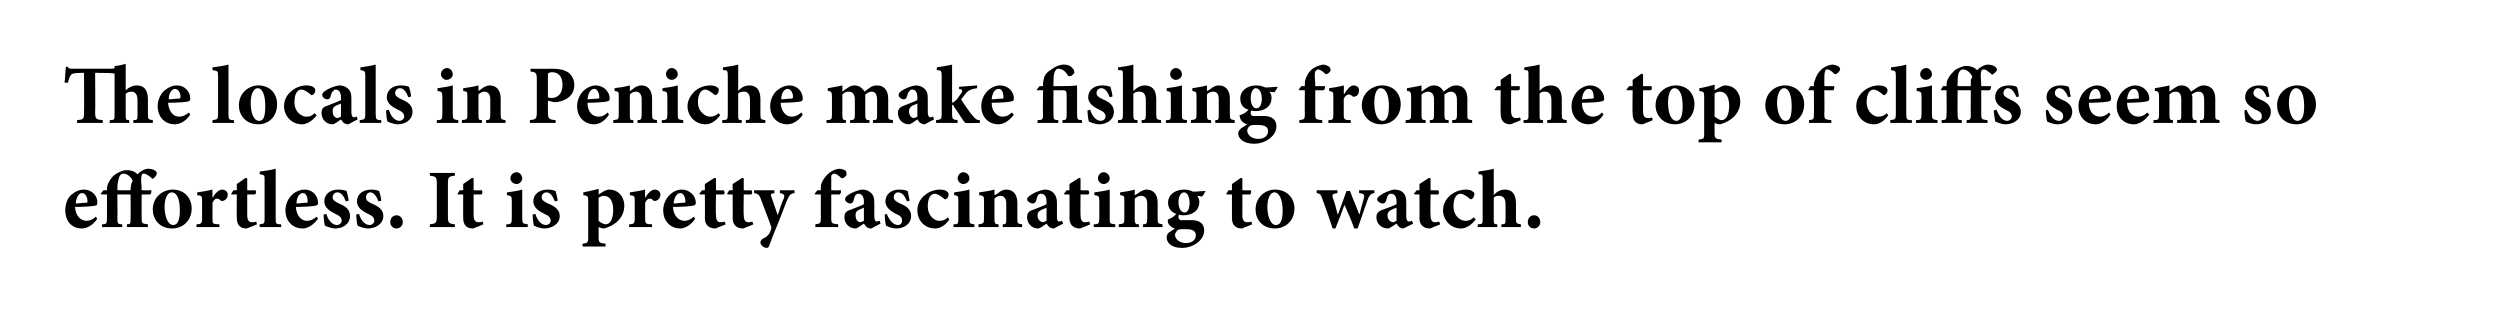
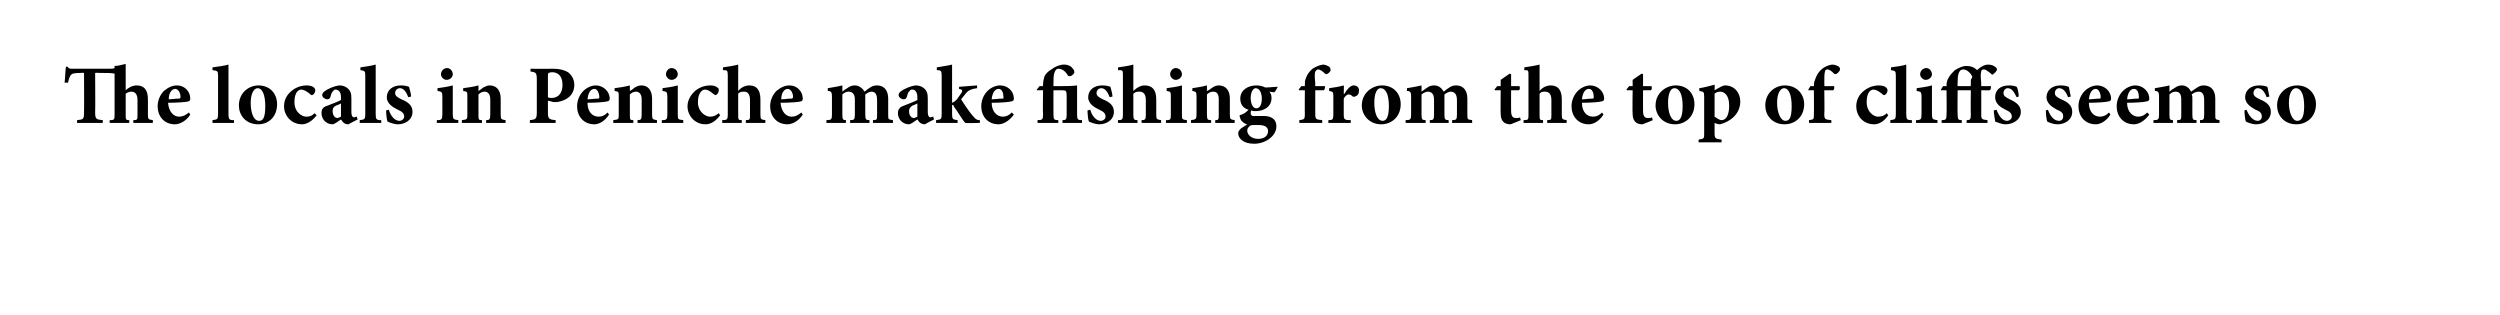
<svg xmlns="http://www.w3.org/2000/svg" version="1.1" width="360px" height="45.3px" viewBox="0 0 360 45.3">
  <desc>The locals in Peniche make fishing from the top of cliffs seem so effortless. It is pretty fascinating to watch.</desc>
  <defs />
  <g id="Polygon184759">
-     <path d="M 14 31.5 C 13.3 32.6 12.3 32.9 11.8 32.9 C 10.2 32.9 9.4 31.7 9.4 30.3 C 9.4 29.4 9.7 28.6 10.2 28.1 C 10.8 27.6 11.4 27.3 12.1 27.3 C 13.2 27.3 14.1 28.2 14 29.2 C 14 29.4 14 29.6 13.7 29.6 C 13.5 29.7 12 29.8 10.8 29.8 C 10.9 31.1 11.6 31.8 12.5 31.8 C 12.9 31.8 13.4 31.6 13.8 31.2 C 13.8 31.2 14 31.5 14 31.5 Z M 10.9 29.3 C 11.4 29.3 11.8 29.2 12.3 29.2 C 12.5 29.2 12.6 29.2 12.6 29 C 12.6 28.4 12.3 27.8 11.8 27.8 C 11.4 27.8 11 28.3 10.9 29.3 Z M 15.4 27.2 C 15.4 26.9 15.5 26.5 15.7 26.2 C 15.9 25.8 16.1 25.5 16.6 25.1 C 17.1 24.8 17.7 24.5 18.2 24.5 C 19.1 24.5 19.5 24.8 19.8 25.1 C 20.3 24.6 20.8 24.3 21.4 24.3 C 21.9 24.3 22.3 24.5 22.5 24.7 C 22.6 24.9 22.6 25 22.5 25.2 C 22.5 25.3 22.3 25.5 22.2 25.6 C 22 25.8 21.9 25.8 21.8 25.6 C 21.5 25.4 21.1 25 20.7 25 C 20.5 25 20.4 25.1 20.4 25.3 C 20.3 25.6 20.3 26 20.4 27 C 20.35 26.98 20.4 27.4 20.4 27.4 C 20.4 27.4 21.77 27.42 21.8 27.4 C 21.8 27.6 21.8 27.9 21.6 28 C 21.61 28.01 20.4 28 20.4 28 C 20.4 28 20.38 31.46 20.4 31.5 C 20.4 32.2 20.5 32.2 21.3 32.3 C 21.28 32.34 21.3 32.7 21.3 32.7 L 18.3 32.7 C 18.3 32.7 18.26 32.34 18.3 32.3 C 18.8 32.3 18.8 32.2 18.8 31.5 C 18.84 31.45 18.8 28 18.8 28 L 16.9 28 C 16.9 28 16.94 31.46 16.9 31.5 C 16.9 32.2 17 32.3 17.6 32.3 C 17.59 32.34 17.6 32.7 17.6 32.7 L 14.7 32.7 C 14.7 32.7 14.65 32.34 14.7 32.3 C 15.3 32.3 15.4 32.2 15.4 31.5 C 15.42 31.46 15.4 28 15.4 28 L 14.6 28 L 14.5 27.9 L 14.9 27.4 L 15.4 27.4 C 15.4 27.4 15.42 27.2 15.4 27.2 Z M 18.8 27.2 C 18.8 26.9 18.9 26.7 18.9 26.5 C 19 26.3 19 26.2 19.1 26 C 18.9 25.6 18.4 25 17.8 25 C 17.4 25 17.2 25.3 17.1 25.7 C 17 26.1 16.9 26.5 16.9 27 C 16.94 27.05 16.9 27.4 16.9 27.4 L 18.8 27.4 C 18.8 27.4 18.84 27.19 18.8 27.2 Z M 27.6 30 C 27.6 31.9 26.2 32.9 24.8 32.9 C 22.9 32.9 22 31.5 22 30.2 C 22 28.3 23.5 27.3 24.9 27.3 C 26.5 27.3 27.6 28.5 27.6 30 Z M 23.7 29.8 C 23.7 31.2 24.2 32.4 24.9 32.4 C 25.4 32.4 25.9 32.1 25.9 30.3 C 25.9 28.7 25.5 27.7 24.7 27.7 C 24.2 27.7 23.7 28.4 23.7 29.8 Z M 30.6 28.5 C 31 27.8 31.5 27.3 32 27.3 C 32.4 27.3 32.8 27.6 32.8 28 C 32.8 28.5 32.5 28.8 32.2 28.9 C 32 29 31.9 28.9 31.8 28.9 C 31.6 28.7 31.5 28.6 31.2 28.6 C 31 28.6 30.8 28.8 30.6 29.2 C 30.6 29.2 30.6 31.5 30.6 31.5 C 30.6 32.2 30.6 32.3 31.6 32.3 C 31.57 32.34 31.6 32.7 31.6 32.7 L 28.3 32.7 C 28.3 32.7 28.28 32.34 28.3 32.3 C 28.9 32.3 29.1 32.2 29.1 31.5 C 29.1 31.5 29.1 28.8 29.1 28.8 C 29.1 28.2 29 28.2 28.4 28.1 C 28.4 28.1 28.4 27.7 28.4 27.7 C 29.1 27.6 29.8 27.5 30.6 27.3 C 30.58 27.26 30.6 28.5 30.6 28.5 C 30.6 28.5 30.61 28.54 30.6 28.5 Z M 36 32.7 C 35.8 32.8 35.6 32.9 35.5 32.9 C 34.6 32.9 34.1 32.4 34.1 31.4 C 34.07 31.36 34.1 28 34.1 28 L 33.3 28 L 33.3 27.9 L 33.6 27.4 L 34.1 27.4 L 34.1 26.5 L 35.4 25.6 L 35.6 25.7 L 35.6 27.4 C 35.6 27.4 36.77 27.42 36.8 27.4 C 36.9 27.6 36.9 27.9 36.7 28 C 36.7 28 35.6 28 35.6 28 C 35.6 28 35.59 30.96 35.6 31 C 35.6 31.9 36 32 36.3 32 C 36.5 32 36.7 32 36.9 31.9 C 36.88 31.86 37 32.3 37 32.3 C 37 32.3 36.02 32.74 36 32.7 Z M 37.4 32.7 C 37.4 32.7 37.36 32.34 37.4 32.3 C 38.1 32.2 38.1 32.2 38.1 31.4 C 38.1 31.4 38.1 25.9 38.1 25.9 C 38.1 25.2 38.1 25.2 37.4 25.1 C 37.4 25.1 37.4 24.7 37.4 24.7 C 38.1 24.6 39 24.5 39.7 24.3 C 39.7 24.3 39.7 31.4 39.7 31.4 C 39.7 32.2 39.7 32.3 40.5 32.3 C 40.46 32.34 40.5 32.7 40.5 32.7 L 37.4 32.7 Z M 45.8 31.5 C 45 32.6 44.1 32.9 43.6 32.9 C 42 32.9 41.1 31.7 41.1 30.3 C 41.1 29.4 41.5 28.6 42 28.1 C 42.5 27.6 43.2 27.3 43.9 27.3 C 45 27.3 45.8 28.2 45.8 29.2 C 45.8 29.4 45.7 29.6 45.5 29.6 C 45.2 29.7 43.8 29.8 42.6 29.8 C 42.7 31.1 43.4 31.8 44.2 31.8 C 44.7 31.8 45.1 31.6 45.6 31.2 C 45.6 31.2 45.8 31.5 45.8 31.5 Z M 42.7 29.3 C 43.2 29.3 43.6 29.2 44.1 29.2 C 44.3 29.2 44.3 29.2 44.3 29 C 44.3 28.4 44.1 27.8 43.6 27.8 C 43.2 27.8 42.7 28.3 42.7 29.3 Z M 49.8 29 C 49.5 28.2 49.1 27.7 48.6 27.7 C 48.2 27.7 47.9 28 47.9 28.4 C 47.9 28.8 48.2 29 48.8 29.3 C 49.8 29.7 50.4 30.2 50.4 31.1 C 50.4 32.3 49.3 32.9 48.3 32.9 C 47.7 32.9 47 32.6 46.8 32.5 C 46.7 32.3 46.6 31.4 46.6 30.9 C 46.6 30.9 47 30.8 47 30.8 C 47.2 31.6 47.8 32.4 48.5 32.4 C 48.9 32.4 49.2 32.1 49.2 31.8 C 49.2 31.4 49 31.1 48.3 30.8 C 47.7 30.5 46.7 30 46.7 29 C 46.7 28 47.5 27.3 48.7 27.3 C 49.3 27.3 49.6 27.4 49.9 27.5 C 50 27.8 50.2 28.6 50.2 28.9 C 50.2 28.9 49.8 29 49.8 29 Z M 54.5 29 C 54.2 28.2 53.8 27.7 53.3 27.7 C 53 27.7 52.7 28 52.7 28.4 C 52.7 28.8 52.9 29 53.5 29.3 C 54.5 29.7 55.2 30.2 55.2 31.1 C 55.2 32.3 54 32.9 53 32.9 C 52.4 32.9 51.7 32.6 51.5 32.5 C 51.4 32.3 51.3 31.4 51.3 30.9 C 51.3 30.9 51.7 30.8 51.7 30.8 C 51.9 31.6 52.5 32.4 53.2 32.4 C 53.6 32.4 53.9 32.1 53.9 31.8 C 53.9 31.4 53.7 31.1 53 30.8 C 52.4 30.5 51.4 30 51.4 29 C 51.4 28 52.2 27.3 53.5 27.3 C 54 27.3 54.3 27.4 54.6 27.5 C 54.7 27.8 54.9 28.6 54.9 28.9 C 54.9 28.9 54.5 29 54.5 29 Z M 56.2 32 C 56.2 31.4 56.6 31 57.1 31 C 57.6 31 58 31.4 58 32 C 58 32.5 57.6 32.9 57.1 32.9 C 56.6 32.9 56.2 32.5 56.2 32 Z M 61.9 32.7 C 61.9 32.7 61.91 32.3 61.9 32.3 C 62.8 32.2 62.9 32.1 62.9 31.1 C 62.9 31.1 62.9 26.5 62.9 26.5 C 62.9 25.5 62.8 25.4 61.9 25.3 C 61.91 25.34 61.9 24.9 61.9 24.9 L 65.5 24.9 C 65.5 24.9 65.51 25.34 65.5 25.3 C 64.6 25.4 64.5 25.5 64.5 26.5 C 64.5 26.5 64.5 31.1 64.5 31.1 C 64.5 32.1 64.6 32.2 65.5 32.3 C 65.51 32.3 65.5 32.7 65.5 32.7 L 61.9 32.7 Z M 68.6 32.7 C 68.4 32.8 68.2 32.9 68.1 32.9 C 67.2 32.9 66.7 32.4 66.7 31.4 C 66.68 31.36 66.7 28 66.7 28 L 65.9 28 L 65.9 27.9 L 66.2 27.4 L 66.7 27.4 L 66.7 26.5 L 68 25.6 L 68.2 25.7 L 68.2 27.4 C 68.2 27.4 69.38 27.42 69.4 27.4 C 69.5 27.6 69.5 27.9 69.3 28 C 69.31 28 68.2 28 68.2 28 C 68.2 28 68.21 30.96 68.2 31 C 68.2 31.9 68.6 32 68.9 32 C 69.1 32 69.3 32 69.5 31.9 C 69.49 31.86 69.6 32.3 69.6 32.3 C 69.6 32.3 68.64 32.74 68.6 32.7 Z M 73.5 25.7 C 73.5 25.2 73.9 24.8 74.4 24.8 C 74.8 24.8 75.2 25.2 75.2 25.7 C 75.2 26.1 74.8 26.5 74.4 26.5 C 73.9 26.5 73.5 26.1 73.5 25.7 Z M 72.9 32.7 C 72.9 32.7 72.92 32.34 72.9 32.3 C 73.6 32.3 73.7 32.2 73.7 31.4 C 73.7 31.4 73.7 29 73.7 29 C 73.7 28.2 73.6 28.2 73 28.1 C 73 28.1 73 27.7 73 27.7 C 73.8 27.6 74.5 27.5 75.2 27.3 C 75.2 27.3 75.2 31.4 75.2 31.4 C 75.2 32.2 75.3 32.2 76 32.3 C 75.99 32.34 76 32.7 76 32.7 L 72.9 32.7 Z M 79.9 29 C 79.6 28.2 79.2 27.7 78.7 27.7 C 78.3 27.7 78 28 78 28.4 C 78 28.8 78.3 29 78.9 29.3 C 79.9 29.7 80.6 30.2 80.6 31.1 C 80.6 32.3 79.4 32.9 78.4 32.9 C 77.8 32.9 77.1 32.6 76.9 32.5 C 76.8 32.3 76.7 31.4 76.7 30.9 C 76.7 30.9 77.1 30.8 77.1 30.8 C 77.3 31.6 77.9 32.4 78.6 32.4 C 79 32.4 79.3 32.1 79.3 31.8 C 79.3 31.4 79.1 31.1 78.4 30.8 C 77.8 30.5 76.8 30 76.8 29 C 76.8 28 77.6 27.3 78.9 27.3 C 79.4 27.3 79.7 27.4 80 27.5 C 80.1 27.8 80.3 28.6 80.3 28.9 C 80.3 28.9 79.9 29 79.9 29 Z M 87 27.5 C 87.3 27.4 87.5 27.3 87.7 27.3 C 89.1 27.3 89.9 28.4 89.9 29.6 C 89.9 31.4 88.5 32.5 87 32.9 C 86.7 32.9 86.4 32.8 86.2 32.7 C 86.2 32.7 86.2 34.2 86.2 34.2 C 86.2 34.9 86.3 35 87.2 35.1 C 87.2 35.1 87.2 35.5 87.2 35.5 L 83.9 35.5 C 83.9 35.5 83.87 35.1 83.9 35.1 C 84.6 35 84.7 34.9 84.7 34.3 C 84.7 34.3 84.7 28.9 84.7 28.9 C 84.7 28.2 84.6 28.2 84 28.1 C 84 28.1 84 27.7 84 27.7 C 84.6 27.6 85.4 27.4 86.2 27.2 C 86.21 27.16 86.2 28 86.2 28 C 86.2 28 87.05 27.5 87 27.5 Z M 86.2 31.8 C 86.4 32 86.9 32.3 87.2 32.3 C 87.9 32.3 88.3 31.5 88.3 30.2 C 88.3 28.7 87.6 28.2 87 28.2 C 86.7 28.2 86.4 28.3 86.2 28.5 C 86.2 28.5 86.2 31.8 86.2 31.8 Z M 92.9 28.5 C 93.3 27.8 93.8 27.3 94.3 27.3 C 94.7 27.3 95.1 27.6 95.1 28 C 95.1 28.5 94.8 28.8 94.5 28.9 C 94.3 29 94.2 28.9 94.1 28.9 C 93.9 28.7 93.8 28.6 93.6 28.6 C 93.3 28.6 93.1 28.8 92.9 29.2 C 92.9 29.2 92.9 31.5 92.9 31.5 C 92.9 32.2 93 32.3 93.9 32.3 C 93.87 32.34 93.9 32.7 93.9 32.7 L 90.6 32.7 C 90.6 32.7 90.59 32.34 90.6 32.3 C 91.2 32.3 91.4 32.2 91.4 31.5 C 91.4 31.5 91.4 28.8 91.4 28.8 C 91.4 28.2 91.3 28.2 90.7 28.1 C 90.7 28.1 90.7 27.7 90.7 27.7 C 91.4 27.6 92.1 27.5 92.9 27.3 C 92.88 27.26 92.9 28.5 92.9 28.5 C 92.9 28.5 92.91 28.54 92.9 28.5 Z M 100.1 31.5 C 99.4 32.6 98.4 32.9 98 32.9 C 96.4 32.9 95.5 31.7 95.5 30.3 C 95.5 29.4 95.9 28.6 96.4 28.1 C 96.9 27.6 97.5 27.3 98.2 27.3 C 99.3 27.3 100.2 28.2 100.2 29.2 C 100.2 29.4 100.1 29.6 99.8 29.6 C 99.6 29.7 98.1 29.8 96.9 29.8 C 97 31.1 97.7 31.8 98.6 31.8 C 99 31.8 99.5 31.6 99.9 31.2 C 99.9 31.2 100.1 31.5 100.1 31.5 Z M 97 29.3 C 97.5 29.3 97.9 29.2 98.4 29.2 C 98.6 29.2 98.7 29.2 98.7 29 C 98.7 28.4 98.4 27.8 98 27.8 C 97.5 27.8 97.1 28.3 97 29.3 Z M 103.5 32.7 C 103.3 32.8 103.1 32.9 103 32.9 C 102.1 32.9 101.5 32.4 101.5 31.4 C 101.53 31.36 101.5 28 101.5 28 L 100.8 28 L 100.7 27.9 L 101.1 27.4 L 101.5 27.4 L 101.5 26.5 L 102.9 25.6 L 103.1 25.7 L 103.1 27.4 C 103.1 27.4 104.23 27.42 104.2 27.4 C 104.4 27.6 104.4 27.9 104.2 28 C 104.16 28 103.1 28 103.1 28 C 103.1 28 103.05 30.96 103.1 31 C 103.1 31.9 103.5 32 103.7 32 C 103.9 32 104.1 32 104.3 31.9 C 104.34 31.86 104.5 32.3 104.5 32.3 C 104.5 32.3 103.49 32.74 103.5 32.7 Z M 107.5 32.7 C 107.3 32.8 107.1 32.9 107 32.9 C 106.1 32.9 105.5 32.4 105.5 31.4 C 105.53 31.36 105.5 28 105.5 28 L 104.8 28 L 104.7 27.9 L 105 27.4 L 105.5 27.4 L 105.5 26.5 L 106.9 25.6 L 107.1 25.7 L 107.1 27.4 C 107.1 27.4 108.23 27.42 108.2 27.4 C 108.4 27.6 108.3 27.9 108.2 28 C 108.15 28 107.1 28 107.1 28 C 107.1 28 107.05 30.96 107.1 31 C 107.1 31.9 107.5 32 107.7 32 C 107.9 32 108.1 32 108.3 31.9 C 108.33 31.86 108.5 32.3 108.5 32.3 C 108.5 32.3 107.48 32.74 107.5 32.7 Z M 114.4 27.8 C 113.9 27.9 113.7 28 113.4 28.7 C 113.1 29.3 112.8 30.3 112.1 32 C 111.3 33.9 111 34.7 110.8 35.3 C 110.7 35.6 110.6 35.7 110.4 35.7 C 110 35.7 109.5 35.3 109.5 34.9 C 109.5 34.7 109.6 34.6 109.8 34.4 C 110.3 34.2 110.6 33.9 110.8 33.6 C 110.9 33.4 111 33.2 111 33.1 C 111.1 32.9 111.1 32.7 111 32.5 C 110.4 30.8 109.7 29.1 109.5 28.5 C 109.3 28 109.1 27.9 108.6 27.8 C 108.56 27.8 108.6 27.4 108.6 27.4 L 111.5 27.4 C 111.5 27.4 111.54 27.8 111.5 27.8 C 111 27.9 110.9 28 111.1 28.4 C 111.1 28.4 112 31 112 31 C 112.2 30.3 112.6 29.1 112.9 28.5 C 113 28.1 112.9 27.9 112.3 27.8 C 112.28 27.8 112.3 27.4 112.3 27.4 L 114.4 27.4 C 114.4 27.4 114.44 27.8 114.4 27.8 Z M 118.2 27.4 C 118.2 27.4 118.19 27.16 118.2 27.2 C 118.2 26.9 118.2 26.6 118.3 26.4 C 118.4 26.1 118.7 25.5 119.4 24.9 C 119.8 24.6 120.2 24.4 120.8 24.3 C 121.3 24.3 121.6 24.5 121.8 24.6 C 121.9 24.8 121.9 25 121.9 25.2 C 121.8 25.3 121.7 25.5 121.5 25.6 C 121.3 25.7 121.2 25.7 121.1 25.6 C 120.8 25.3 120.4 25 120.1 25 C 119.9 25 119.8 25.2 119.7 25.3 C 119.7 25.6 119.7 26 119.7 27 C 119.7 27 119.7 27.4 119.7 27.4 C 119.7 27.4 121.09 27.42 121.1 27.4 C 121.1 27.6 121.1 27.9 120.9 28 C 120.92 28 119.7 28 119.7 28 C 119.7 28 119.71 31.43 119.7 31.4 C 119.7 32.2 119.8 32.2 120.7 32.3 C 120.71 32.34 120.7 32.7 120.7 32.7 L 117.4 32.7 C 117.4 32.7 117.44 32.34 117.4 32.3 C 118.1 32.2 118.2 32.2 118.2 31.4 C 118.19 31.43 118.2 28 118.2 28 L 117.4 28 L 117.3 27.9 L 117.7 27.4 L 118.2 27.4 Z M 125.5 32.9 C 125.1 32.9 124.9 32.8 124.7 32.6 C 124.6 32.5 124.5 32.3 124.4 32.2 C 124 32.5 123.4 32.9 123.2 32.9 C 122.2 32.9 121.6 32.1 121.6 31.3 C 121.6 30.7 121.8 30.4 122.5 30.2 C 123.2 29.9 124.1 29.6 124.4 29.4 C 124.4 29.4 124.4 29 124.4 29 C 124.4 28.3 124.1 27.9 123.6 27.9 C 123.5 27.9 123.4 27.9 123.2 28.1 C 123.1 28.2 123 28.5 122.9 28.9 C 122.8 29.2 122.7 29.3 122.4 29.3 C 122.1 29.3 121.7 29 121.7 28.7 C 121.7 28.5 121.8 28.3 122.1 28.1 C 122.5 27.8 123.4 27.4 124.1 27.3 C 124.6 27.3 124.9 27.4 125.2 27.6 C 125.8 28 125.9 28.5 125.9 29.2 C 125.9 29.2 125.9 31.2 125.9 31.2 C 125.9 31.7 126.1 31.9 126.2 31.9 C 126.4 31.9 126.5 31.8 126.7 31.8 C 126.66 31.8 126.8 32.2 126.8 32.2 C 126.8 32.2 125.47 32.87 125.5 32.9 Z M 124.4 29.9 C 124.2 30 124 30.1 123.7 30.2 C 123.3 30.4 123.2 30.6 123.2 31 C 123.2 31.7 123.6 32 123.9 32 C 124 32 124.2 31.9 124.4 31.8 C 124.4 31.8 124.4 29.9 124.4 29.9 Z M 130.6 29 C 130.3 28.2 129.9 27.7 129.3 27.7 C 129 27.7 128.7 28 128.7 28.4 C 128.7 28.8 129 29 129.6 29.3 C 130.6 29.7 131.2 30.2 131.2 31.1 C 131.2 32.3 130.1 32.9 129.1 32.9 C 128.4 32.9 127.8 32.6 127.6 32.5 C 127.5 32.3 127.4 31.4 127.4 30.9 C 127.4 30.9 127.7 30.8 127.7 30.8 C 128 31.6 128.6 32.4 129.3 32.4 C 129.7 32.4 129.9 32.1 129.9 31.8 C 129.9 31.4 129.8 31.1 129 30.8 C 128.5 30.5 127.5 30 127.5 29 C 127.5 28 128.3 27.3 129.5 27.3 C 130.1 27.3 130.4 27.4 130.7 27.5 C 130.8 27.8 130.9 28.6 131 28.9 C 131 28.9 130.6 29 130.6 29 Z M 136.7 31.6 C 136.2 32.4 135.4 32.9 134.7 32.9 C 133 32.9 132.1 31.6 132.1 30.3 C 132.1 29.4 132.5 28.6 133.3 28 C 134.1 27.4 134.9 27.3 135.3 27.3 C 135.8 27.3 136.2 27.4 136.4 27.6 C 136.5 27.7 136.6 27.8 136.6 28 C 136.6 28.4 136.3 28.7 136.1 28.7 C 136 28.7 135.9 28.6 135.8 28.5 C 135.3 28.1 134.9 27.9 134.6 27.9 C 134.1 27.9 133.6 28.4 133.6 29.7 C 133.6 31.2 134.7 31.8 135.2 31.8 C 135.7 31.8 136.1 31.7 136.5 31.3 C 136.5 31.3 136.7 31.6 136.7 31.6 Z M 137.9 25.7 C 137.9 25.2 138.3 24.8 138.7 24.8 C 139.2 24.8 139.6 25.2 139.6 25.7 C 139.6 26.1 139.2 26.5 138.7 26.5 C 138.3 26.5 137.9 26.1 137.9 25.7 Z M 137.3 32.7 C 137.3 32.7 137.27 32.34 137.3 32.3 C 138 32.3 138 32.2 138 31.4 C 138 31.4 138 29 138 29 C 138 28.2 138 28.2 137.4 28.1 C 137.4 28.1 137.4 27.7 137.4 27.7 C 138.1 27.6 138.9 27.5 139.6 27.3 C 139.6 27.3 139.6 31.4 139.6 31.4 C 139.6 32.2 139.6 32.2 140.3 32.3 C 140.34 32.34 140.3 32.7 140.3 32.7 L 137.3 32.7 Z M 144.4 32.7 C 144.4 32.7 144.37 32.34 144.4 32.3 C 144.9 32.3 144.9 32.2 144.9 31.4 C 144.9 31.4 144.9 29.3 144.9 29.3 C 144.9 28.5 144.5 28.2 144.1 28.2 C 143.8 28.2 143.5 28.3 143.2 28.6 C 143.2 28.6 143.2 31.5 143.2 31.5 C 143.2 32.2 143.3 32.3 143.8 32.3 C 143.78 32.34 143.8 32.7 143.8 32.7 L 140.9 32.7 C 140.9 32.7 140.89 32.34 140.9 32.3 C 141.6 32.2 141.7 32.2 141.7 31.4 C 141.7 31.4 141.7 28.9 141.7 28.9 C 141.7 28.2 141.6 28.2 141 28.1 C 141 28.1 141 27.7 141 27.7 C 141.7 27.6 142.5 27.5 143.2 27.3 C 143.2 27.3 143.2 28.1 143.2 28.1 C 143.5 28 143.7 27.8 144 27.6 C 144.3 27.4 144.6 27.3 144.9 27.3 C 145.9 27.3 146.5 28 146.5 29.2 C 146.5 29.2 146.5 31.5 146.5 31.5 C 146.5 32.2 146.5 32.2 147.2 32.3 C 147.17 32.34 147.2 32.7 147.2 32.7 L 144.4 32.7 Z M 151.8 32.9 C 151.4 32.9 151.2 32.8 151 32.6 C 150.9 32.5 150.8 32.3 150.7 32.2 C 150.3 32.5 149.7 32.9 149.5 32.9 C 148.5 32.9 147.9 32.1 147.9 31.3 C 147.9 30.7 148.1 30.4 148.8 30.2 C 149.5 29.9 150.4 29.6 150.7 29.4 C 150.7 29.4 150.7 29 150.7 29 C 150.7 28.3 150.4 27.9 149.9 27.9 C 149.8 27.9 149.6 27.9 149.5 28.1 C 149.4 28.2 149.3 28.5 149.2 28.9 C 149.1 29.2 148.9 29.3 148.7 29.3 C 148.4 29.3 147.9 29 147.9 28.7 C 147.9 28.5 148.1 28.3 148.4 28.1 C 148.8 27.8 149.7 27.4 150.4 27.3 C 150.9 27.3 151.2 27.4 151.5 27.6 C 152 28 152.2 28.5 152.2 29.2 C 152.2 29.2 152.2 31.2 152.2 31.2 C 152.2 31.7 152.3 31.9 152.5 31.9 C 152.7 31.9 152.8 31.8 152.9 31.8 C 152.95 31.8 153.1 32.2 153.1 32.2 C 153.1 32.2 151.76 32.87 151.8 32.9 Z M 150.7 29.9 C 150.5 30 150.3 30.1 150 30.2 C 149.6 30.4 149.4 30.6 149.4 31 C 149.4 31.7 149.9 32 150.2 32 C 150.3 32 150.5 31.9 150.7 31.8 C 150.7 31.8 150.7 29.9 150.7 29.9 Z M 156 32.7 C 155.8 32.8 155.6 32.9 155.5 32.9 C 154.6 32.9 154 32.4 154 31.4 C 154.04 31.36 154 28 154 28 L 153.3 28 L 153.2 27.9 L 153.6 27.4 L 154 27.4 L 154 26.5 L 155.4 25.6 L 155.6 25.7 L 155.6 27.4 C 155.6 27.4 156.74 27.42 156.7 27.4 C 156.9 27.6 156.9 27.9 156.7 28 C 156.67 28 155.6 28 155.6 28 C 155.6 28 155.57 30.96 155.6 31 C 155.6 31.9 156 32 156.2 32 C 156.5 32 156.6 32 156.8 31.9 C 156.85 31.86 157 32.3 157 32.3 C 157 32.3 156 32.74 156 32.7 Z M 158.1 25.7 C 158.1 25.2 158.5 24.8 158.9 24.8 C 159.4 24.8 159.8 25.2 159.8 25.7 C 159.8 26.1 159.4 26.5 158.9 26.5 C 158.5 26.5 158.1 26.1 158.1 25.7 Z M 157.5 32.7 C 157.5 32.7 157.5 32.34 157.5 32.3 C 158.2 32.3 158.3 32.2 158.3 31.4 C 158.3 31.4 158.3 29 158.3 29 C 158.3 28.2 158.2 28.2 157.6 28.1 C 157.6 28.1 157.6 27.7 157.6 27.7 C 158.3 27.6 159.1 27.5 159.8 27.3 C 159.8 27.3 159.8 31.4 159.8 31.4 C 159.8 32.2 159.8 32.2 160.6 32.3 C 160.57 32.34 160.6 32.7 160.6 32.7 L 157.5 32.7 Z M 164.6 32.7 C 164.6 32.7 164.6 32.34 164.6 32.3 C 165.1 32.3 165.2 32.2 165.2 31.4 C 165.2 31.4 165.2 29.3 165.2 29.3 C 165.2 28.5 164.8 28.2 164.3 28.2 C 164 28.2 163.8 28.3 163.4 28.6 C 163.4 28.6 163.4 31.5 163.4 31.5 C 163.4 32.2 163.5 32.3 164 32.3 C 164.01 32.34 164 32.7 164 32.7 L 161.1 32.7 C 161.1 32.7 161.12 32.34 161.1 32.3 C 161.9 32.2 161.9 32.2 161.9 31.4 C 161.9 31.4 161.9 28.9 161.9 28.9 C 161.9 28.2 161.9 28.2 161.3 28.1 C 161.3 28.1 161.3 27.7 161.3 27.7 C 162 27.6 162.7 27.5 163.4 27.3 C 163.4 27.3 163.4 28.1 163.4 28.1 C 163.7 28 163.9 27.8 164.2 27.6 C 164.6 27.4 164.8 27.3 165.1 27.3 C 166.1 27.3 166.7 28 166.7 29.2 C 166.7 29.2 166.7 31.5 166.7 31.5 C 166.7 32.2 166.8 32.2 167.4 32.3 C 167.4 32.34 167.4 32.7 167.4 32.7 L 164.6 32.7 Z M 173.6 27.5 C 173.5 27.7 173.3 28.1 173.1 28.3 C 173.1 28.3 172.4 28.2 172.4 28.2 C 172.6 28.5 172.7 28.7 172.7 29.1 C 172.7 30.4 171.6 31 170.4 31 C 170.2 31 170 31 169.8 30.9 C 169.7 31 169.7 31.2 169.7 31.3 C 169.7 31.5 169.9 31.8 170.4 31.7 C 170.8 31.7 171.2 31.7 171.6 31.7 C 172.3 31.7 173.4 31.9 173.4 33.2 C 173.4 34.6 171.8 35.7 170.2 35.7 C 168.6 35.7 168 34.9 168 34.2 C 168 33.9 168.1 33.7 168.3 33.5 C 168.6 33.3 168.9 33.1 169.2 32.9 C 168.7 32.8 168.5 32.5 168.3 32.3 C 168.2 32.1 168.1 31.8 168.2 31.6 C 168.8 31.4 169.1 31.1 169.4 30.8 C 168.7 30.6 168.2 30 168.2 29.2 C 168.2 27.9 169.4 27.3 170.5 27.3 C 171 27.3 171.4 27.4 171.8 27.6 C 172.4 27.6 173.1 27.5 173.6 27.5 C 173.6 27.5 173.6 27.5 173.6 27.5 Z M 169.7 29.1 C 169.7 29.9 170 30.6 170.6 30.6 C 171 30.6 171.3 30.1 171.3 29.2 C 171.3 28.4 171 27.7 170.5 27.7 C 170.1 27.7 169.7 28.2 169.7 29.1 Z M 169.5 33.2 C 169.4 33.4 169.2 33.6 169.2 33.8 C 169.2 34.4 169.8 35 170.8 35 C 171.7 35 172.2 34.5 172.2 33.9 C 172.2 33.4 171.9 33.2 171.6 33.1 C 171.3 33 171 33 170.5 33 C 170 33 169.7 33 169.5 33.2 Z M 179.3 32.7 C 179.1 32.8 178.9 32.9 178.9 32.9 C 177.9 32.9 177.4 32.4 177.4 31.4 C 177.39 31.36 177.4 28 177.4 28 L 176.6 28 L 176.6 27.9 L 176.9 27.4 L 177.4 27.4 L 177.4 26.5 L 178.7 25.6 L 178.9 25.7 L 178.9 27.4 C 178.9 27.4 180.09 27.42 180.1 27.4 C 180.2 27.6 180.2 27.9 180 28 C 180.02 28 178.9 28 178.9 28 C 178.9 28 178.92 30.96 178.9 31 C 178.9 31.9 179.3 32 179.6 32 C 179.8 32 180 32 180.2 31.9 C 180.2 31.86 180.3 32.3 180.3 32.3 C 180.3 32.3 179.35 32.74 179.3 32.7 Z M 186.4 30 C 186.4 31.9 185 32.9 183.6 32.9 C 181.7 32.9 180.8 31.5 180.8 30.2 C 180.8 28.3 182.3 27.3 183.6 27.3 C 185.3 27.3 186.4 28.5 186.4 30 Z M 182.5 29.8 C 182.5 31.2 183 32.4 183.7 32.4 C 184.2 32.4 184.7 32.1 184.7 30.3 C 184.7 28.7 184.2 27.7 183.5 27.7 C 183 27.7 182.5 28.4 182.5 29.8 Z M 197.9 27.8 C 197.4 27.9 197.3 28 197 28.6 C 196.6 29.7 196.1 31.2 195.5 32.9 C 195.5 32.9 195 32.9 195 32.9 C 194.6 31.7 194.1 30.6 193.6 29.5 C 193.2 30.6 192.8 31.7 192.3 32.9 C 192.3 32.9 191.9 32.9 191.9 32.9 C 191.4 31.4 190.9 29.9 190.4 28.6 C 190.2 28 190.1 27.9 189.6 27.8 C 189.6 27.8 189.6 27.4 189.6 27.4 L 192.6 27.4 C 192.6 27.4 192.56 27.8 192.6 27.8 C 191.9 27.9 191.8 28 191.9 28.4 C 192.2 29.2 192.4 30 192.6 30.8 C 192.6 30.8 192.7 30.8 192.7 30.8 C 193.1 29.7 193.5 28.6 193.9 27.5 C 193.9 27.5 194.4 27.5 194.4 27.5 C 194.8 28.6 195.3 29.7 195.7 30.8 C 195.7 30.8 195.8 30.8 195.8 30.8 C 195.9 30.2 196.3 29 196.4 28.5 C 196.5 28.1 196.5 27.9 195.7 27.8 C 195.73 27.8 195.7 27.4 195.7 27.4 L 197.9 27.4 C 197.9 27.4 197.95 27.8 197.9 27.8 Z M 202.1 32.9 C 201.8 32.9 201.6 32.8 201.4 32.6 C 201.3 32.5 201.2 32.3 201.1 32.2 C 200.6 32.5 200.1 32.9 199.9 32.9 C 198.8 32.9 198.2 32.1 198.2 31.3 C 198.2 30.7 198.5 30.4 199.1 30.2 C 199.9 29.9 200.8 29.6 201.1 29.4 C 201.1 29.4 201.1 29 201.1 29 C 201.1 28.3 200.8 27.9 200.3 27.9 C 200.2 27.9 200 27.9 199.9 28.1 C 199.8 28.2 199.7 28.5 199.6 28.9 C 199.5 29.2 199.3 29.3 199.1 29.3 C 198.8 29.3 198.3 29 198.3 28.7 C 198.3 28.5 198.5 28.3 198.8 28.1 C 199.2 27.8 200.1 27.4 200.7 27.3 C 201.2 27.3 201.6 27.4 201.9 27.6 C 202.4 28 202.5 28.5 202.5 29.2 C 202.5 29.2 202.5 31.2 202.5 31.2 C 202.5 31.7 202.7 31.9 202.9 31.9 C 203.1 31.9 203.2 31.8 203.3 31.8 C 203.34 31.8 203.5 32.2 203.5 32.2 C 203.5 32.2 202.15 32.87 202.1 32.9 Z M 201.1 29.9 C 200.8 30 200.6 30.1 200.4 30.2 C 200 30.4 199.8 30.6 199.8 31 C 199.8 31.7 200.3 32 200.6 32 C 200.7 32 200.9 31.9 201.1 31.8 C 201.1 31.8 201.1 29.9 201.1 29.9 Z M 206.4 32.7 C 206.2 32.8 206 32.9 205.9 32.9 C 205 32.9 204.4 32.4 204.4 31.4 C 204.43 31.36 204.4 28 204.4 28 L 203.7 28 L 203.6 27.9 L 204 27.4 L 204.4 27.4 L 204.4 26.5 L 205.8 25.6 L 206 25.7 L 206 27.4 C 206 27.4 207.13 27.42 207.1 27.4 C 207.3 27.6 207.2 27.9 207.1 28 C 207.06 28 206 28 206 28 C 206 28 205.95 30.96 206 31 C 206 31.9 206.4 32 206.6 32 C 206.8 32 207 32 207.2 31.9 C 207.24 31.86 207.4 32.3 207.4 32.3 C 207.4 32.3 206.38 32.74 206.4 32.7 Z M 212.5 31.6 C 211.9 32.4 211.1 32.9 210.4 32.9 C 208.8 32.9 207.8 31.6 207.8 30.3 C 207.8 29.4 208.2 28.6 209 28 C 209.8 27.4 210.6 27.3 211.1 27.3 C 211.5 27.3 211.9 27.4 212.1 27.6 C 212.3 27.7 212.3 27.8 212.3 28 C 212.3 28.4 212 28.7 211.8 28.7 C 211.7 28.7 211.6 28.6 211.5 28.5 C 211 28.1 210.6 27.9 210.3 27.9 C 209.8 27.9 209.3 28.4 209.3 29.7 C 209.3 31.2 210.4 31.8 211 31.8 C 211.5 31.8 211.8 31.7 212.2 31.3 C 212.2 31.3 212.5 31.6 212.5 31.6 Z M 216.2 32.7 C 216.2 32.7 216.19 32.34 216.2 32.3 C 216.8 32.3 216.8 32.2 216.8 31.5 C 216.8 31.5 216.8 29.4 216.8 29.4 C 216.8 28.5 216.4 28.2 215.9 28.2 C 215.6 28.2 215.3 28.2 215.1 28.5 C 215.1 28.5 215.1 31.5 215.1 31.5 C 215.1 32.2 215.1 32.3 215.6 32.3 C 215.63 32.34 215.6 32.7 215.6 32.7 L 212.8 32.7 C 212.8 32.7 212.78 32.34 212.8 32.3 C 213.5 32.3 213.5 32.2 213.5 31.5 C 213.5 31.5 213.5 25.9 213.5 25.9 C 213.5 25.1 213.5 25.1 212.9 25.1 C 212.9 25.1 212.9 24.7 212.9 24.7 C 213.5 24.6 214.4 24.5 215.1 24.3 C 215.1 24.3 215.1 28.1 215.1 28.1 C 215.5 27.6 216.1 27.3 216.7 27.3 C 217.7 27.3 218.3 27.9 218.3 29.3 C 218.3 29.3 218.3 31.5 218.3 31.5 C 218.3 32.2 218.4 32.2 219 32.3 C 219.02 32.34 219 32.7 219 32.7 L 216.2 32.7 Z M 220 32 C 220 31.4 220.4 31 220.9 31 C 221.4 31 221.8 31.4 221.8 32 C 221.8 32.5 221.4 32.9 220.9 32.9 C 220.4 32.9 220 32.5 220 32 Z " stroke="none" fill="#000" />
-   </g>
+     </g>
  <g id="Polygon184758">
    <path d="M 19.2 17.7 C 19.2 17.7 19.21 17.34 19.2 17.3 C 19.8 17.3 19.8 17.2 19.8 16.5 C 19.8 16.5 19.8 14.4 19.8 14.4 C 19.8 13.5 19.4 13.2 18.9 13.2 C 18.7 13.2 18.3 13.3 18.1 13.5 C 18.1 13.5 18.1 16.5 18.1 16.5 C 18.1 17.2 18.1 17.3 18.6 17.3 C 18.64 17.34 18.6 17.7 18.6 17.7 L 15.8 17.7 C 15.8 17.7 15.77 17.34 15.8 17.3 C 16.5 17.3 16.5 17.2 16.5 16.4 C 16.5 16.4 16.5 10.6 16.5 10.6 C 16 10.5 15.4 10.5 14.2 10.5 C 14.21 10.45 13.7 10.5 13.7 10.5 C 13.7 10.5 13.74 16.15 13.7 16.2 C 13.7 17.2 13.9 17.2 14.8 17.3 C 14.81 17.32 14.8 17.7 14.8 17.7 L 11.1 17.7 C 11.1 17.7 11.1 17.32 11.1 17.3 C 12 17.2 12.1 17.2 12.1 16.2 C 12.13 16.15 12.1 10.5 12.1 10.5 C 12.1 10.5 11.66 10.45 11.7 10.5 C 10.6 10.5 10.4 10.6 10.2 10.8 C 10 11.1 9.9 11.4 9.8 11.9 C 9.8 11.9 9.3 11.9 9.3 11.9 C 9.4 11.1 9.4 10.2 9.5 9.6 C 9.5 9.6 9.7 9.6 9.7 9.6 C 9.9 9.9 10.1 9.9 10.4 9.9 C 10.4 9.9 15.4 9.9 15.4 9.9 C 16.3 9.9 16.5 9.9 16.5 9.7 C 16.5 9.7 16.5 9.5 16.5 9.5 C 17 9.5 17.7 9.3 18.1 9.2 C 18.1 9.2 18.1 13 18.1 13 C 18.5 12.6 19.1 12.3 19.7 12.3 C 20.7 12.3 21.3 12.9 21.3 14.3 C 21.3 14.3 21.3 16.5 21.3 16.5 C 21.3 17.2 21.4 17.2 22 17.3 C 22.04 17.34 22 17.7 22 17.7 L 19.2 17.7 Z M 27.4 16.5 C 26.7 17.6 25.7 17.9 25.2 17.9 C 23.6 17.9 22.7 16.7 22.7 15.3 C 22.7 14.4 23.1 13.6 23.6 13.1 C 24.2 12.6 24.8 12.3 25.5 12.3 C 26.6 12.3 27.4 13.2 27.4 14.2 C 27.4 14.4 27.3 14.6 27.1 14.6 C 26.9 14.7 25.4 14.8 24.2 14.8 C 24.3 16.1 25 16.8 25.8 16.8 C 26.3 16.8 26.7 16.6 27.2 16.2 C 27.2 16.2 27.4 16.5 27.4 16.5 Z M 24.3 14.3 C 24.8 14.3 25.2 14.2 25.7 14.2 C 25.9 14.2 25.9 14.2 26 14 C 26 13.4 25.7 12.8 25.2 12.8 C 24.8 12.8 24.3 13.3 24.3 14.3 Z M 30.6 17.7 C 30.6 17.7 30.59 17.34 30.6 17.3 C 31.3 17.2 31.4 17.2 31.4 16.4 C 31.4 16.4 31.4 10.9 31.4 10.9 C 31.4 10.2 31.3 10.2 30.6 10.1 C 30.6 10.1 30.6 9.7 30.6 9.7 C 31.3 9.6 32.2 9.5 32.9 9.3 C 32.9 9.3 32.9 16.4 32.9 16.4 C 32.9 17.2 33 17.3 33.7 17.3 C 33.7 17.34 33.7 17.7 33.7 17.7 L 30.6 17.7 Z M 39.9 15 C 39.9 16.9 38.6 17.9 37.2 17.9 C 35.3 17.9 34.4 16.5 34.4 15.2 C 34.4 13.3 35.9 12.3 37.2 12.3 C 38.9 12.3 39.9 13.5 39.9 15 Z M 36.1 14.8 C 36.1 16.2 36.5 17.4 37.3 17.4 C 37.8 17.4 38.2 17.1 38.2 15.3 C 38.2 13.7 37.8 12.7 37.1 12.7 C 36.6 12.7 36.1 13.4 36.1 14.8 Z M 45.6 16.6 C 45 17.4 44.2 17.9 43.5 17.9 C 41.9 17.9 40.9 16.6 40.9 15.3 C 40.9 14.4 41.3 13.6 42.1 13 C 42.9 12.4 43.7 12.3 44.1 12.3 C 44.6 12.3 45 12.4 45.2 12.6 C 45.3 12.7 45.4 12.8 45.4 13 C 45.4 13.4 45.1 13.7 44.9 13.7 C 44.8 13.7 44.7 13.6 44.6 13.5 C 44.1 13.1 43.7 12.9 43.4 12.9 C 42.9 12.9 42.4 13.4 42.4 14.7 C 42.4 16.2 43.5 16.8 44.1 16.8 C 44.6 16.8 44.9 16.7 45.3 16.3 C 45.3 16.3 45.6 16.6 45.6 16.6 Z M 50.2 17.9 C 49.8 17.9 49.6 17.8 49.4 17.6 C 49.3 17.5 49.2 17.3 49.1 17.2 C 48.7 17.5 48.1 17.9 47.9 17.9 C 46.9 17.9 46.3 17.1 46.3 16.3 C 46.3 15.7 46.5 15.4 47.2 15.2 C 47.9 14.9 48.8 14.6 49.1 14.4 C 49.1 14.4 49.1 14 49.1 14 C 49.1 13.3 48.8 12.9 48.3 12.9 C 48.2 12.9 48.1 12.9 48 13.1 C 47.8 13.2 47.7 13.5 47.6 13.9 C 47.5 14.2 47.4 14.3 47.1 14.3 C 46.8 14.3 46.4 14 46.4 13.7 C 46.4 13.5 46.5 13.3 46.8 13.1 C 47.2 12.8 48.1 12.4 48.8 12.3 C 49.3 12.3 49.6 12.4 49.9 12.6 C 50.5 13 50.6 13.5 50.6 14.2 C 50.6 14.2 50.6 16.2 50.6 16.2 C 50.6 16.7 50.8 16.9 51 16.9 C 51.1 16.9 51.2 16.8 51.4 16.8 C 51.36 16.8 51.5 17.2 51.5 17.2 C 51.5 17.2 50.17 17.87 50.2 17.9 Z M 49.1 14.9 C 48.9 15 48.7 15.1 48.4 15.2 C 48 15.4 47.9 15.6 47.9 16 C 47.9 16.7 48.3 17 48.6 17 C 48.7 17 48.9 16.9 49.1 16.8 C 49.1 16.8 49.1 14.9 49.1 14.9 Z M 51.8 17.7 C 51.8 17.7 51.79 17.34 51.8 17.3 C 52.5 17.2 52.6 17.2 52.6 16.4 C 52.6 16.4 52.6 10.9 52.6 10.9 C 52.6 10.2 52.5 10.2 51.9 10.1 C 51.9 10.1 51.9 9.7 51.9 9.7 C 52.5 9.6 53.4 9.5 54.1 9.3 C 54.1 9.3 54.1 16.4 54.1 16.4 C 54.1 17.2 54.2 17.3 54.9 17.3 C 54.9 17.34 54.9 17.7 54.9 17.7 L 51.8 17.7 Z M 58.8 14 C 58.5 13.2 58.1 12.7 57.6 12.7 C 57.2 12.7 56.9 13 56.9 13.4 C 56.9 13.8 57.2 14 57.8 14.3 C 58.8 14.7 59.4 15.2 59.4 16.1 C 59.4 17.3 58.3 17.9 57.3 17.9 C 56.7 17.9 56 17.6 55.8 17.5 C 55.7 17.3 55.6 16.4 55.6 15.9 C 55.6 15.9 56 15.8 56 15.8 C 56.2 16.6 56.8 17.4 57.5 17.4 C 57.9 17.4 58.2 17.1 58.2 16.8 C 58.2 16.4 58 16.1 57.3 15.8 C 56.7 15.5 55.7 15 55.7 14 C 55.7 13 56.5 12.3 57.7 12.3 C 58.3 12.3 58.6 12.4 58.9 12.5 C 59 12.8 59.2 13.6 59.2 13.9 C 59.2 13.9 58.8 14 58.8 14 Z M 63.5 10.7 C 63.5 10.2 63.9 9.8 64.4 9.8 C 64.8 9.8 65.2 10.2 65.2 10.7 C 65.2 11.1 64.8 11.5 64.3 11.5 C 63.9 11.5 63.5 11.1 63.5 10.7 Z M 62.9 17.7 C 62.9 17.7 62.92 17.34 62.9 17.3 C 63.6 17.3 63.7 17.2 63.7 16.4 C 63.7 16.4 63.7 14 63.7 14 C 63.7 13.2 63.6 13.2 63 13.1 C 63 13.1 63 12.7 63 12.7 C 63.7 12.6 64.5 12.5 65.2 12.3 C 65.2 12.3 65.2 16.4 65.2 16.4 C 65.2 17.2 65.3 17.2 66 17.3 C 65.99 17.34 66 17.7 66 17.7 L 62.9 17.7 Z M 70 17.7 C 70 17.7 70.02 17.34 70 17.3 C 70.5 17.3 70.6 17.2 70.6 16.4 C 70.6 16.4 70.6 14.3 70.6 14.3 C 70.6 13.5 70.2 13.2 69.8 13.2 C 69.5 13.2 69.2 13.3 68.9 13.6 C 68.9 13.6 68.9 16.5 68.9 16.5 C 68.9 17.2 68.9 17.3 69.4 17.3 C 69.43 17.34 69.4 17.7 69.4 17.7 L 66.5 17.7 C 66.5 17.7 66.54 17.34 66.5 17.3 C 67.3 17.2 67.3 17.2 67.3 16.4 C 67.3 16.4 67.3 13.9 67.3 13.9 C 67.3 13.2 67.3 13.2 66.7 13.1 C 66.7 13.1 66.7 12.7 66.7 12.7 C 67.4 12.6 68.2 12.5 68.9 12.3 C 68.9 12.3 68.9 13.1 68.9 13.1 C 69.1 13 69.3 12.8 69.6 12.6 C 70 12.4 70.2 12.3 70.5 12.3 C 71.5 12.3 72.1 13 72.1 14.2 C 72.1 14.2 72.1 16.5 72.1 16.5 C 72.1 17.2 72.2 17.2 72.8 17.3 C 72.81 17.34 72.8 17.7 72.8 17.7 L 70 17.7 Z M 79.7 9.9 C 80.6 9.9 81.3 10.1 81.8 10.4 C 82.3 10.8 82.7 11.4 82.7 12.2 C 82.7 13.8 81.5 14.5 80.2 14.7 C 80 14.7 79.8 14.7 79.7 14.7 C 79.71 14.68 78.9 14.5 78.9 14.5 C 78.9 14.5 78.9 16.13 78.9 16.1 C 78.9 17.1 79 17.2 80 17.3 C 80.04 17.32 80 17.7 80 17.7 L 76.3 17.7 C 76.3 17.7 76.31 17.32 76.3 17.3 C 77.2 17.2 77.3 17.1 77.3 16.1 C 77.3 16.1 77.3 11.5 77.3 11.5 C 77.3 10.5 77.2 10.4 76.4 10.3 C 76.38 10.34 76.4 9.9 76.4 9.9 C 76.4 9.9 79.68 9.92 79.7 9.9 Z M 78.9 14 C 79 14.1 79.3 14.1 79.5 14.1 C 80 14.1 81 13.8 81 12.2 C 81 10.8 80.2 10.4 79.5 10.4 C 79.2 10.4 79.1 10.5 79 10.5 C 78.9 10.6 78.9 10.7 78.9 10.9 C 78.9 10.9 78.9 14 78.9 14 Z M 87.7 16.5 C 87 17.6 86.1 17.9 85.6 17.9 C 84 17.9 83.1 16.7 83.1 15.3 C 83.1 14.4 83.5 13.6 84 13.1 C 84.5 12.6 85.2 12.3 85.8 12.3 C 86.9 12.3 87.8 13.2 87.8 14.2 C 87.8 14.4 87.7 14.6 87.4 14.6 C 87.2 14.7 85.7 14.8 84.6 14.8 C 84.6 16.1 85.3 16.8 86.2 16.8 C 86.7 16.8 87.1 16.6 87.5 16.2 C 87.5 16.2 87.7 16.5 87.7 16.5 Z M 84.6 14.3 C 85.1 14.3 85.6 14.2 86.1 14.2 C 86.2 14.2 86.3 14.2 86.3 14 C 86.3 13.4 86 12.8 85.6 12.8 C 85.1 12.8 84.7 13.3 84.6 14.3 Z M 91.8 17.7 C 91.8 17.7 91.82 17.34 91.8 17.3 C 92.3 17.3 92.4 17.2 92.4 16.4 C 92.4 16.4 92.4 14.3 92.4 14.3 C 92.4 13.5 92 13.2 91.6 13.2 C 91.3 13.2 91 13.3 90.7 13.6 C 90.7 13.6 90.7 16.5 90.7 16.5 C 90.7 17.2 90.7 17.3 91.2 17.3 C 91.23 17.34 91.2 17.7 91.2 17.7 L 88.3 17.7 C 88.3 17.7 88.34 17.34 88.3 17.3 C 89.1 17.2 89.1 17.2 89.1 16.4 C 89.1 16.4 89.1 13.9 89.1 13.9 C 89.1 13.2 89.1 13.2 88.5 13.1 C 88.5 13.1 88.5 12.7 88.5 12.7 C 89.2 12.6 90 12.5 90.7 12.3 C 90.7 12.3 90.7 13.1 90.7 13.1 C 90.9 13 91.2 12.8 91.4 12.6 C 91.8 12.4 92 12.3 92.4 12.3 C 93.3 12.3 93.9 13 93.9 14.2 C 93.9 14.2 93.9 16.5 93.9 16.5 C 93.9 17.2 94 17.2 94.6 17.3 C 94.62 17.34 94.6 17.7 94.6 17.7 L 91.8 17.7 Z M 95.9 10.7 C 95.9 10.2 96.3 9.8 96.7 9.8 C 97.2 9.8 97.6 10.2 97.6 10.7 C 97.6 11.1 97.2 11.5 96.7 11.5 C 96.3 11.5 95.9 11.1 95.9 10.7 Z M 95.3 17.7 C 95.3 17.7 95.29 17.34 95.3 17.3 C 96 17.3 96.1 17.2 96.1 16.4 C 96.1 16.4 96.1 14 96.1 14 C 96.1 13.2 96 13.2 95.4 13.1 C 95.4 13.1 95.4 12.7 95.4 12.7 C 96.1 12.6 96.9 12.5 97.6 12.3 C 97.6 12.3 97.6 16.4 97.6 16.4 C 97.6 17.2 97.6 17.2 98.4 17.3 C 98.36 17.34 98.4 17.7 98.4 17.7 L 95.3 17.7 Z M 103.7 16.6 C 103.1 17.4 102.4 17.9 101.6 17.9 C 100 17.9 99 16.6 99 15.3 C 99 14.4 99.5 13.6 100.2 13 C 101 12.4 101.8 12.3 102.3 12.3 C 102.7 12.3 103.1 12.4 103.3 12.6 C 103.5 12.7 103.5 12.8 103.5 13 C 103.5 13.4 103.2 13.7 103 13.7 C 102.9 13.7 102.9 13.6 102.7 13.5 C 102.2 13.1 101.9 12.9 101.5 12.9 C 101.1 12.9 100.5 13.4 100.5 14.7 C 100.5 16.2 101.7 16.8 102.2 16.8 C 102.7 16.8 103 16.7 103.5 16.3 C 103.5 16.3 103.7 16.6 103.7 16.6 Z M 107.4 17.7 C 107.4 17.7 107.41 17.34 107.4 17.3 C 108 17.3 108 17.2 108 16.5 C 108 16.5 108 14.4 108 14.4 C 108 13.5 107.6 13.2 107.2 13.2 C 106.9 13.2 106.5 13.2 106.3 13.5 C 106.3 13.5 106.3 16.5 106.3 16.5 C 106.3 17.2 106.3 17.3 106.8 17.3 C 106.85 17.34 106.8 17.7 106.8 17.7 L 104 17.7 C 104 17.7 104 17.34 104 17.3 C 104.7 17.3 104.8 17.2 104.8 16.5 C 104.8 16.5 104.8 10.9 104.8 10.9 C 104.8 10.1 104.7 10.1 104.1 10.1 C 104.1 10.1 104.1 9.7 104.1 9.7 C 104.7 9.6 105.6 9.5 106.3 9.3 C 106.3 9.3 106.3 13.1 106.3 13.1 C 106.7 12.6 107.3 12.3 107.9 12.3 C 108.9 12.3 109.5 12.9 109.5 14.3 C 109.5 14.3 109.5 16.5 109.5 16.5 C 109.5 17.2 109.6 17.2 110.2 17.3 C 110.24 17.34 110.2 17.7 110.2 17.7 L 107.4 17.7 Z M 115.6 16.5 C 114.9 17.6 113.9 17.9 113.4 17.9 C 111.8 17.9 110.9 16.7 110.9 15.3 C 110.9 14.4 111.3 13.6 111.8 13.1 C 112.4 12.6 113 12.3 113.7 12.3 C 114.8 12.3 115.6 13.2 115.6 14.2 C 115.6 14.4 115.5 14.6 115.3 14.6 C 115.1 14.7 113.6 14.8 112.4 14.8 C 112.5 16.1 113.2 16.8 114 16.8 C 114.5 16.8 114.9 16.6 115.4 16.2 C 115.4 16.2 115.6 16.5 115.6 16.5 Z M 112.5 14.3 C 113 14.3 113.4 14.2 113.9 14.2 C 114.1 14.2 114.1 14.2 114.2 14 C 114.2 13.4 113.9 12.8 113.4 12.8 C 113 12.8 112.5 13.3 112.5 14.3 Z M 125.7 17.7 C 125.7 17.7 125.72 17.34 125.7 17.3 C 126.3 17.3 126.3 17.2 126.3 16.5 C 126.3 16.5 126.3 14.4 126.3 14.4 C 126.3 13.4 125.9 13.2 125.5 13.2 C 125.3 13.2 125 13.3 124.6 13.6 C 124.6 13.8 124.6 13.9 124.6 14.1 C 124.6 14.1 124.6 16.5 124.6 16.5 C 124.6 17.2 124.7 17.3 125.2 17.3 C 125.22 17.34 125.2 17.7 125.2 17.7 L 122.4 17.7 C 122.4 17.7 122.45 17.34 122.4 17.3 C 123 17.3 123.1 17.2 123.1 16.5 C 123.1 16.5 123.1 14.3 123.1 14.3 C 123.1 13.5 122.7 13.2 122.2 13.2 C 121.9 13.2 121.6 13.3 121.3 13.6 C 121.3 13.6 121.3 16.5 121.3 16.5 C 121.3 17.2 121.4 17.3 121.8 17.3 C 121.85 17.34 121.8 17.7 121.8 17.7 L 119 17.7 C 119 17.7 119.03 17.34 119 17.3 C 119.7 17.3 119.8 17.2 119.8 16.5 C 119.8 16.5 119.8 13.9 119.8 13.9 C 119.8 13.3 119.7 13.1 119.2 13.1 C 119.2 13.1 119.2 12.7 119.2 12.7 C 119.7 12.6 120.5 12.5 121.3 12.3 C 121.3 12.3 121.3 13.2 121.3 13.2 C 121.5 13 121.8 12.8 122 12.7 C 122.4 12.4 122.7 12.3 123.1 12.3 C 123.7 12.3 124.2 12.7 124.5 13.2 C 124.7 13 125 12.8 125.3 12.6 C 125.6 12.4 125.9 12.3 126.3 12.3 C 127.3 12.3 127.9 13 127.9 14.2 C 127.9 14.2 127.9 16.5 127.9 16.5 C 127.9 17.2 127.9 17.2 128.6 17.3 C 128.55 17.34 128.6 17.7 128.6 17.7 L 125.7 17.7 Z M 133.2 17.9 C 132.9 17.9 132.6 17.8 132.4 17.6 C 132.3 17.5 132.2 17.3 132.1 17.2 C 131.7 17.5 131.1 17.9 130.9 17.9 C 129.9 17.9 129.3 17.1 129.3 16.3 C 129.3 15.7 129.6 15.4 130.2 15.2 C 130.9 14.9 131.8 14.6 132.1 14.4 C 132.1 14.4 132.1 14 132.1 14 C 132.1 13.3 131.8 12.9 131.4 12.9 C 131.2 12.9 131.1 12.9 131 13.1 C 130.8 13.2 130.7 13.5 130.6 13.9 C 130.5 14.2 130.4 14.3 130.1 14.3 C 129.8 14.3 129.4 14 129.4 13.7 C 129.4 13.5 129.5 13.3 129.8 13.1 C 130.2 12.8 131.1 12.4 131.8 12.3 C 132.3 12.3 132.6 12.4 132.9 12.6 C 133.5 13 133.6 13.5 133.6 14.2 C 133.6 14.2 133.6 16.2 133.6 16.2 C 133.6 16.7 133.8 16.9 134 16.9 C 134.1 16.9 134.2 16.8 134.4 16.8 C 134.36 16.8 134.5 17.2 134.5 17.2 C 134.5 17.2 133.17 17.87 133.2 17.9 Z M 132.1 14.9 C 131.9 15 131.7 15.1 131.4 15.2 C 131.1 15.4 130.9 15.6 130.9 16 C 130.9 16.7 131.3 17 131.6 17 C 131.7 17 131.9 16.9 132.1 16.8 C 132.1 16.8 132.1 14.9 132.1 14.9 Z M 139 17.7 C 138.6 17.3 138 16.2 137.4 15.4 C 137.3 15.2 137.3 15.1 137.2 15.1 C 137.2 15.1 137.1 15.1 137.1 15.2 C 137.1 15.2 137.1 16.4 137.1 16.4 C 137.1 17.2 137.2 17.2 137.9 17.3 C 137.87 17.34 137.9 17.7 137.9 17.7 L 134.8 17.7 C 134.8 17.7 134.78 17.34 134.8 17.3 C 135.5 17.2 135.6 17.2 135.6 16.4 C 135.6 16.4 135.6 10.9 135.6 10.9 C 135.6 10.2 135.5 10.1 134.9 10.1 C 134.9 10.1 134.9 9.7 134.9 9.7 C 135.4 9.6 136.3 9.5 137.1 9.3 C 137.1 9.3 137.1 14.8 137.1 14.8 C 137.4 14.7 137.6 14.5 137.8 14.3 C 138 14 138.3 13.6 138.5 13.3 C 138.6 13 138.6 12.9 138.1 12.8 C 138.11 12.82 138.1 12.5 138.1 12.5 L 140.7 12.3 C 140.7 12.3 140.7 12.71 140.7 12.7 C 139.9 12.8 139.5 13 139.2 13.3 C 138.9 13.7 138.7 13.9 138.4 14.3 C 138.7 14.8 139.7 16.3 140.1 16.7 C 140.5 17.2 140.7 17.3 141.1 17.3 C 141.11 17.34 141.1 17.7 141.1 17.7 C 141.1 17.7 138.99 17.75 139 17.7 Z M 146 16.5 C 145.2 17.6 144.3 17.9 143.8 17.9 C 142.2 17.9 141.3 16.7 141.3 15.3 C 141.3 14.4 141.7 13.6 142.2 13.1 C 142.7 12.6 143.4 12.3 144 12.3 C 145.2 12.3 146 13.2 146 14.2 C 146 14.4 145.9 14.6 145.6 14.6 C 145.4 14.7 144 14.8 142.8 14.8 C 142.8 16.1 143.6 16.8 144.4 16.8 C 144.9 16.8 145.3 16.6 145.7 16.2 C 145.7 16.2 146 16.5 146 16.5 Z M 142.8 14.3 C 143.3 14.3 143.8 14.2 144.3 14.2 C 144.5 14.2 144.5 14.2 144.5 14 C 144.5 13.4 144.3 12.8 143.8 12.8 C 143.3 12.8 142.9 13.3 142.8 14.3 Z M 153 17.7 C 153 17.7 153 17.33 153 17.3 C 153.5 17.3 153.6 17.2 153.6 16.5 C 153.6 16.5 153.6 13.8 153.6 13.8 C 153.6 13.1 153.5 13 153 13 C 152.95 13.01 151.7 13 151.7 13 C 151.7 13 151.68 16.49 151.7 16.5 C 151.7 17.2 151.8 17.3 152.4 17.3 C 152.39 17.33 152.4 17.7 152.4 17.7 L 149.4 17.7 C 149.4 17.7 149.42 17.33 149.4 17.3 C 150.1 17.3 150.2 17.2 150.2 16.5 C 150.15 16.49 150.2 13 150.2 13 L 149.3 13 L 149.3 12.9 L 149.7 12.4 L 150.2 12.4 C 150.2 12.4 150.15 12.16 150.2 12.2 C 150.2 11.7 150.3 11.4 150.4 11 C 150.6 10.6 150.9 10.3 151.4 10 C 151.9 9.6 152.6 9.3 153.2 9.3 C 153.9 9.3 154.3 9.6 154.5 9.9 C 154.7 10.1 154.7 10.3 154.7 10.5 C 154.6 10.7 154.4 10.8 154.3 10.9 C 154.1 11 153.9 11 153.8 10.9 C 153.6 10.6 153.2 9.9 152.4 9.9 C 152.1 9.9 151.9 10.2 151.8 10.6 C 151.7 10.9 151.7 11.5 151.7 12 C 151.68 12.05 151.7 12.4 151.7 12.4 C 151.7 12.4 152.88 12.42 152.9 12.4 C 153.4 12.4 154.4 12.4 155.1 12.3 C 155.1 12.3 155.1 16.5 155.1 16.5 C 155.1 17.2 155.2 17.3 155.8 17.3 C 155.83 17.33 155.8 17.7 155.8 17.7 L 153 17.7 Z M 159.8 14 C 159.5 13.2 159.1 12.7 158.6 12.7 C 158.2 12.7 157.9 13 157.9 13.4 C 157.9 13.8 158.2 14 158.8 14.3 C 159.8 14.7 160.4 15.2 160.4 16.1 C 160.4 17.3 159.3 17.9 158.3 17.9 C 157.7 17.9 157 17.6 156.8 17.5 C 156.7 17.3 156.6 16.4 156.6 15.9 C 156.6 15.9 157 15.8 157 15.8 C 157.2 16.6 157.8 17.4 158.5 17.4 C 158.9 17.4 159.2 17.1 159.2 16.8 C 159.2 16.4 159 16.1 158.3 15.8 C 157.7 15.5 156.7 15 156.7 14 C 156.7 13 157.5 12.3 158.7 12.3 C 159.3 12.3 159.6 12.4 159.9 12.5 C 160 12.8 160.2 13.6 160.2 13.9 C 160.2 13.9 159.8 14 159.8 14 Z M 164.4 17.7 C 164.4 17.7 164.36 17.34 164.4 17.3 C 164.9 17.3 165 17.2 165 16.5 C 165 16.5 165 14.4 165 14.4 C 165 13.5 164.6 13.2 164.1 13.2 C 163.8 13.2 163.5 13.2 163.2 13.5 C 163.2 13.5 163.2 16.5 163.2 16.5 C 163.2 17.2 163.3 17.3 163.8 17.3 C 163.8 17.34 163.8 17.7 163.8 17.7 L 161 17.7 C 161 17.7 160.95 17.34 161 17.3 C 161.6 17.3 161.7 17.2 161.7 16.5 C 161.7 16.5 161.7 10.9 161.7 10.9 C 161.7 10.1 161.7 10.1 161 10.1 C 161 10.1 161 9.7 161 9.7 C 161.7 9.6 162.5 9.5 163.2 9.3 C 163.2 9.3 163.2 13.1 163.2 13.1 C 163.7 12.6 164.3 12.3 164.8 12.3 C 165.9 12.3 166.5 12.9 166.5 14.3 C 166.5 14.3 166.5 16.5 166.5 16.5 C 166.5 17.2 166.6 17.2 167.2 17.3 C 167.19 17.34 167.2 17.7 167.2 17.7 L 164.4 17.7 Z M 168.5 10.7 C 168.5 10.2 168.9 9.8 169.3 9.8 C 169.8 9.8 170.2 10.2 170.2 10.7 C 170.2 11.1 169.8 11.5 169.3 11.5 C 168.9 11.5 168.5 11.1 168.5 10.7 Z M 167.9 17.7 C 167.9 17.7 167.88 17.34 167.9 17.3 C 168.6 17.3 168.6 17.2 168.6 16.4 C 168.6 16.4 168.6 14 168.6 14 C 168.6 13.2 168.6 13.2 168 13.1 C 168 13.1 168 12.7 168 12.7 C 168.7 12.6 169.5 12.5 170.2 12.3 C 170.2 12.3 170.2 16.4 170.2 16.4 C 170.2 17.2 170.2 17.2 170.9 17.3 C 170.95 17.34 170.9 17.7 170.9 17.7 L 167.9 17.7 Z M 175 17.7 C 175 17.7 174.98 17.34 175 17.3 C 175.5 17.3 175.5 17.2 175.5 16.4 C 175.5 16.4 175.5 14.3 175.5 14.3 C 175.5 13.5 175.2 13.2 174.7 13.2 C 174.4 13.2 174.1 13.3 173.8 13.6 C 173.8 13.6 173.8 16.5 173.8 16.5 C 173.8 17.2 173.9 17.3 174.4 17.3 C 174.39 17.34 174.4 17.7 174.4 17.7 L 171.5 17.7 C 171.5 17.7 171.5 17.34 171.5 17.3 C 172.2 17.2 172.3 17.2 172.3 16.4 C 172.3 16.4 172.3 13.9 172.3 13.9 C 172.3 13.2 172.2 13.2 171.7 13.1 C 171.7 13.1 171.7 12.7 171.7 12.7 C 172.3 12.6 173.1 12.5 173.8 12.3 C 173.8 12.3 173.8 13.1 173.8 13.1 C 174.1 13 174.3 12.8 174.6 12.6 C 174.9 12.4 175.2 12.3 175.5 12.3 C 176.5 12.3 177.1 13 177.1 14.2 C 177.1 14.2 177.1 16.5 177.1 16.5 C 177.1 17.2 177.2 17.2 177.8 17.3 C 177.78 17.34 177.8 17.7 177.8 17.7 L 175 17.7 Z M 184 12.5 C 183.9 12.7 183.7 13.1 183.5 13.3 C 183.5 13.3 182.8 13.2 182.8 13.2 C 183 13.5 183.1 13.7 183.1 14.1 C 183.1 15.4 182 16 180.8 16 C 180.6 16 180.4 16 180.2 15.9 C 180.1 16 180.1 16.2 180.1 16.3 C 180.1 16.5 180.2 16.8 180.8 16.7 C 181.2 16.7 181.5 16.7 181.9 16.7 C 182.7 16.7 183.8 16.9 183.8 18.2 C 183.8 19.6 182.2 20.7 180.6 20.7 C 179 20.7 178.3 19.9 178.3 19.2 C 178.3 18.9 178.5 18.7 178.7 18.5 C 179 18.3 179.3 18.1 179.6 17.9 C 179.1 17.8 178.9 17.5 178.7 17.3 C 178.6 17.1 178.5 16.8 178.5 16.6 C 179.2 16.4 179.5 16.1 179.8 15.8 C 179 15.6 178.6 15 178.6 14.2 C 178.6 12.9 179.8 12.3 180.9 12.3 C 181.4 12.3 181.8 12.4 182.2 12.6 C 182.8 12.6 183.5 12.5 183.9 12.5 C 183.9 12.5 184 12.5 184 12.5 Z M 180.1 14.1 C 180.1 14.9 180.4 15.6 180.9 15.6 C 181.4 15.6 181.7 15.1 181.7 14.2 C 181.7 13.4 181.4 12.7 180.8 12.7 C 180.5 12.7 180.1 13.2 180.1 14.1 Z M 179.9 18.2 C 179.7 18.4 179.6 18.6 179.6 18.8 C 179.6 19.4 180.2 20 181.2 20 C 182.1 20 182.6 19.5 182.6 18.9 C 182.6 18.4 182.3 18.2 182 18.1 C 181.6 18 181.4 18 180.9 18 C 180.3 18 180.1 18 179.9 18.2 Z M 187.9 12.4 C 187.9 12.4 187.87 12.16 187.9 12.2 C 187.9 11.9 187.9 11.6 188 11.4 C 188.1 11.1 188.3 10.5 189 9.9 C 189.5 9.6 189.9 9.4 190.5 9.3 C 190.9 9.3 191.2 9.5 191.4 9.6 C 191.6 9.8 191.6 10 191.6 10.2 C 191.5 10.3 191.4 10.5 191.2 10.6 C 191 10.7 190.9 10.7 190.8 10.6 C 190.5 10.3 190.1 10 189.8 10 C 189.6 10 189.5 10.2 189.4 10.3 C 189.3 10.6 189.3 11 189.4 12 C 189.38 12 189.4 12.4 189.4 12.4 C 189.4 12.4 190.77 12.42 190.8 12.4 C 190.8 12.6 190.8 12.9 190.6 13 C 190.6 13 189.4 13 189.4 13 C 189.4 13 189.39 16.43 189.4 16.4 C 189.4 17.2 189.5 17.2 190.4 17.3 C 190.39 17.34 190.4 17.7 190.4 17.7 L 187.1 17.7 C 187.1 17.7 187.13 17.34 187.1 17.3 C 187.8 17.2 187.9 17.2 187.9 16.4 C 187.87 16.43 187.9 13 187.9 13 L 187.1 13 L 187 12.9 L 187.4 12.4 L 187.9 12.4 Z M 193.6 13.5 C 194 12.8 194.5 12.3 194.9 12.3 C 195.4 12.3 195.7 12.6 195.7 13 C 195.7 13.5 195.5 13.8 195.1 13.9 C 195 14 194.9 13.9 194.8 13.9 C 194.6 13.7 194.4 13.6 194.2 13.6 C 194 13.6 193.7 13.8 193.5 14.2 C 193.5 14.2 193.5 16.5 193.5 16.5 C 193.5 17.2 193.6 17.3 194.5 17.3 C 194.54 17.34 194.5 17.7 194.5 17.7 L 191.3 17.7 C 191.3 17.7 191.25 17.34 191.3 17.3 C 191.9 17.3 192 17.2 192 16.5 C 192 16.5 192 13.8 192 13.8 C 192 13.2 191.9 13.2 191.4 13.1 C 191.4 13.1 191.4 12.7 191.4 12.7 C 192.1 12.6 192.8 12.5 193.5 12.3 C 193.54 12.26 193.5 13.5 193.5 13.5 C 193.5 13.5 193.58 13.54 193.6 13.5 Z M 201.7 15 C 201.7 16.9 200.3 17.9 198.9 17.9 C 197.1 17.9 196.1 16.5 196.1 15.2 C 196.1 13.3 197.7 12.3 199 12.3 C 200.7 12.3 201.7 13.5 201.7 15 Z M 197.9 14.8 C 197.9 16.2 198.3 17.4 199.1 17.4 C 199.5 17.4 200 17.1 200 15.3 C 200 13.7 199.6 12.7 198.8 12.7 C 198.3 12.7 197.9 13.4 197.9 14.8 Z M 209.1 17.7 C 209.1 17.7 209.13 17.34 209.1 17.3 C 209.7 17.3 209.8 17.2 209.8 16.5 C 209.8 16.5 209.8 14.4 209.8 14.4 C 209.8 13.4 209.3 13.2 208.9 13.2 C 208.7 13.2 208.4 13.3 208 13.6 C 208 13.8 208 13.9 208 14.1 C 208 14.1 208 16.5 208 16.5 C 208 17.2 208.1 17.3 208.6 17.3 C 208.63 17.34 208.6 17.7 208.6 17.7 L 205.9 17.7 C 205.9 17.7 205.86 17.34 205.9 17.3 C 206.4 17.3 206.5 17.2 206.5 16.5 C 206.5 16.5 206.5 14.3 206.5 14.3 C 206.5 13.5 206.1 13.2 205.6 13.2 C 205.4 13.2 205.1 13.3 204.7 13.6 C 204.7 13.6 204.7 16.5 204.7 16.5 C 204.7 17.2 204.8 17.3 205.3 17.3 C 205.26 17.34 205.3 17.7 205.3 17.7 L 202.4 17.7 C 202.4 17.7 202.44 17.34 202.4 17.3 C 203.1 17.3 203.2 17.2 203.2 16.5 C 203.2 16.5 203.2 13.9 203.2 13.9 C 203.2 13.3 203.1 13.1 202.6 13.1 C 202.6 13.1 202.6 12.7 202.6 12.7 C 203.1 12.6 203.9 12.5 204.7 12.3 C 204.7 12.3 204.7 13.2 204.7 13.2 C 205 13 205.2 12.8 205.4 12.7 C 205.8 12.4 206.1 12.3 206.5 12.3 C 207.2 12.3 207.6 12.7 207.9 13.2 C 208.1 13 208.4 12.8 208.7 12.6 C 209 12.4 209.3 12.3 209.7 12.3 C 210.7 12.3 211.3 13 211.3 14.2 C 211.3 14.2 211.3 16.5 211.3 16.5 C 211.3 17.2 211.3 17.2 212 17.3 C 211.96 17.34 212 17.7 212 17.7 L 209.1 17.7 Z M 218 17.7 C 217.8 17.8 217.6 17.9 217.5 17.9 C 216.6 17.9 216.1 17.4 216.1 16.4 C 216.06 16.36 216.1 13 216.1 13 L 215.3 13 L 215.2 12.9 L 215.6 12.4 L 216.1 12.4 L 216.1 11.5 L 217.4 10.6 L 217.6 10.7 L 217.6 12.4 C 217.6 12.4 218.76 12.42 218.8 12.4 C 218.9 12.6 218.9 12.9 218.7 13 C 218.68 13 217.6 13 217.6 13 C 217.6 13 217.58 15.96 217.6 16 C 217.6 16.9 218 17 218.3 17 C 218.5 17 218.7 17 218.9 16.9 C 218.86 16.86 219 17.3 219 17.3 C 219 17.3 218.01 17.74 218 17.7 Z M 222.8 17.7 C 222.8 17.7 222.78 17.34 222.8 17.3 C 223.4 17.3 223.4 17.2 223.4 16.5 C 223.4 16.5 223.4 14.4 223.4 14.4 C 223.4 13.5 223 13.2 222.5 13.2 C 222.2 13.2 221.9 13.2 221.7 13.5 C 221.7 13.5 221.7 16.5 221.7 16.5 C 221.7 17.2 221.7 17.3 222.2 17.3 C 222.21 17.34 222.2 17.7 222.2 17.7 L 219.4 17.7 C 219.4 17.7 219.37 17.34 219.4 17.3 C 220.1 17.3 220.1 17.2 220.1 16.5 C 220.1 16.5 220.1 10.9 220.1 10.9 C 220.1 10.1 220.1 10.1 219.5 10.1 C 219.5 10.1 219.5 9.7 219.5 9.7 C 220.1 9.6 220.9 9.5 221.7 9.3 C 221.7 9.3 221.7 13.1 221.7 13.1 C 222.1 12.6 222.7 12.3 223.3 12.3 C 224.3 12.3 224.9 12.9 224.9 14.3 C 224.9 14.3 224.9 16.5 224.9 16.5 C 224.9 17.2 225 17.2 225.6 17.3 C 225.61 17.34 225.6 17.7 225.6 17.7 L 222.8 17.7 Z M 230.9 16.5 C 230.2 17.6 229.3 17.9 228.8 17.9 C 227.2 17.9 226.3 16.7 226.3 15.3 C 226.3 14.4 226.7 13.6 227.2 13.1 C 227.7 12.6 228.4 12.3 229 12.3 C 230.1 12.3 231 13.2 231 14.2 C 231 14.4 230.9 14.6 230.6 14.6 C 230.4 14.7 229 14.8 227.8 14.8 C 227.8 16.1 228.5 16.8 229.4 16.8 C 229.9 16.8 230.3 16.6 230.7 16.2 C 230.7 16.2 230.9 16.5 230.9 16.5 Z M 227.8 14.3 C 228.3 14.3 228.8 14.2 229.3 14.2 C 229.4 14.2 229.5 14.2 229.5 14 C 229.5 13.4 229.3 12.8 228.8 12.8 C 228.3 12.8 227.9 13.3 227.8 14.3 Z M 237 17.7 C 236.8 17.8 236.6 17.9 236.5 17.9 C 235.6 17.9 235.1 17.4 235.1 16.4 C 235.05 16.36 235.1 13 235.1 13 L 234.3 13 L 234.2 12.9 L 234.6 12.4 L 235.1 12.4 L 235.1 11.5 L 236.4 10.6 L 236.6 10.7 L 236.6 12.4 C 236.6 12.4 237.75 12.42 237.8 12.4 C 237.9 12.6 237.9 12.9 237.7 13 C 237.68 13 236.6 13 236.6 13 C 236.6 13 236.58 15.96 236.6 16 C 236.6 16.9 237 17 237.3 17 C 237.5 17 237.7 17 237.9 16.9 C 237.86 16.86 238 17.3 238 17.3 C 238 17.3 237.01 17.74 237 17.7 Z M 244 15 C 244 16.9 242.6 17.9 241.2 17.9 C 239.4 17.9 238.4 16.5 238.4 15.2 C 238.4 13.3 240 12.3 241.3 12.3 C 243 12.3 244 13.5 244 15 Z M 240.2 14.8 C 240.2 16.2 240.6 17.4 241.4 17.4 C 241.8 17.4 242.3 17.1 242.3 15.3 C 242.3 13.7 241.9 12.7 241.1 12.7 C 240.6 12.7 240.2 13.4 240.2 14.8 Z M 247.8 12.5 C 248 12.4 248.2 12.3 248.4 12.3 C 249.8 12.3 250.6 13.4 250.6 14.6 C 250.6 16.4 249.2 17.5 247.7 17.9 C 247.4 17.9 247.1 17.8 246.9 17.7 C 246.9 17.7 246.9 19.2 246.9 19.2 C 246.9 19.9 247 20 247.9 20.1 C 247.93 20.1 247.9 20.5 247.9 20.5 L 244.6 20.5 C 244.6 20.5 244.59 20.1 244.6 20.1 C 245.4 20 245.4 19.9 245.4 19.3 C 245.4 19.3 245.4 13.9 245.4 13.9 C 245.4 13.2 245.3 13.2 244.7 13.1 C 244.7 13.1 244.7 12.7 244.7 12.7 C 245.4 12.6 246.1 12.4 246.9 12.2 C 246.93 12.16 246.9 13 246.9 13 C 246.9 13 247.77 12.5 247.8 12.5 Z M 246.9 16.8 C 247.2 17 247.6 17.3 247.9 17.3 C 248.6 17.3 249 16.5 249 15.2 C 249 13.7 248.3 13.2 247.7 13.2 C 247.4 13.2 247.1 13.3 246.9 13.5 C 246.9 13.5 246.9 16.8 246.9 16.8 Z M 259.8 15 C 259.8 16.9 258.4 17.9 257 17.9 C 255.1 17.9 254.2 16.5 254.2 15.2 C 254.2 13.3 255.7 12.3 257 12.3 C 258.7 12.3 259.8 13.5 259.8 15 Z M 255.9 14.8 C 255.9 16.2 256.4 17.4 257.1 17.4 C 257.6 17.4 258 17.1 258 15.3 C 258 13.7 257.6 12.7 256.9 12.7 C 256.4 12.7 255.9 13.4 255.9 14.8 Z M 261.2 12.4 C 261.2 12.4 261.23 12.16 261.2 12.2 C 261.2 11.9 261.3 11.6 261.4 11.4 C 261.5 11.1 261.7 10.5 262.4 9.9 C 262.8 9.6 263.2 9.4 263.8 9.3 C 264.3 9.3 264.6 9.5 264.8 9.6 C 265 9.8 265 10 264.9 10.2 C 264.8 10.3 264.7 10.5 264.5 10.6 C 264.4 10.7 264.2 10.7 264.1 10.6 C 263.8 10.3 263.5 10 263.1 10 C 262.9 10 262.8 10.2 262.8 10.3 C 262.7 10.6 262.7 11 262.7 12 C 262.74 12 262.7 12.4 262.7 12.4 C 262.7 12.4 264.13 12.42 264.1 12.4 C 264.2 12.6 264.1 12.9 264 13 C 263.96 13 262.7 13 262.7 13 C 262.7 13 262.75 16.43 262.7 16.4 C 262.7 17.2 262.8 17.2 263.7 17.3 C 263.74 17.34 263.7 17.7 263.7 17.7 L 260.5 17.7 C 260.5 17.7 260.48 17.34 260.5 17.3 C 261.2 17.2 261.2 17.2 261.2 16.4 C 261.23 16.43 261.2 13 261.2 13 L 260.4 13 L 260.4 12.9 L 260.7 12.4 L 261.2 12.4 Z M 271.9 16.6 C 271.4 17.4 270.6 17.9 269.9 17.9 C 268.2 17.9 267.3 16.6 267.3 15.3 C 267.3 14.4 267.7 13.6 268.5 13 C 269.3 12.4 270.1 12.3 270.5 12.3 C 271 12.3 271.4 12.4 271.6 12.6 C 271.7 12.7 271.8 12.8 271.8 13 C 271.8 13.4 271.5 13.7 271.3 13.7 C 271.2 13.7 271.1 13.6 271 13.5 C 270.5 13.1 270.1 12.9 269.8 12.9 C 269.3 12.9 268.8 13.4 268.8 14.7 C 268.8 16.2 269.9 16.8 270.4 16.8 C 270.9 16.8 271.3 16.7 271.7 16.3 C 271.7 16.3 271.9 16.6 271.9 16.6 Z M 272.2 17.7 C 272.2 17.7 272.23 17.34 272.2 17.3 C 272.9 17.2 273 17.2 273 16.4 C 273 16.4 273 10.9 273 10.9 C 273 10.2 272.9 10.2 272.3 10.1 C 272.3 10.1 272.3 9.7 272.3 9.7 C 273 9.6 273.9 9.5 274.5 9.3 C 274.5 9.3 274.5 16.4 274.5 16.4 C 274.5 17.2 274.6 17.3 275.3 17.3 C 275.34 17.34 275.3 17.7 275.3 17.7 L 272.2 17.7 Z M 276.5 10.7 C 276.5 10.2 276.9 9.8 277.4 9.8 C 277.8 9.8 278.2 10.2 278.2 10.7 C 278.2 11.1 277.8 11.5 277.3 11.5 C 276.9 11.5 276.5 11.1 276.5 10.7 Z M 275.9 17.7 C 275.9 17.7 275.91 17.34 275.9 17.3 C 276.6 17.3 276.7 17.2 276.7 16.4 C 276.7 16.4 276.7 14 276.7 14 C 276.7 13.2 276.6 13.2 276 13.1 C 276 13.1 276 12.7 276 12.7 C 276.7 12.6 277.5 12.5 278.2 12.3 C 278.2 12.3 278.2 16.4 278.2 16.4 C 278.2 17.2 278.3 17.2 279 17.3 C 278.98 17.34 279 17.7 279 17.7 L 275.9 17.7 Z M 280.3 12.2 C 280.3 11.9 280.4 11.5 280.6 11.2 C 280.8 10.8 281.1 10.5 281.5 10.1 C 282 9.8 282.6 9.5 283.1 9.5 C 284 9.5 284.4 9.8 284.7 10.1 C 285.2 9.6 285.8 9.3 286.3 9.3 C 286.8 9.3 287.2 9.5 287.4 9.7 C 287.6 9.9 287.6 10 287.5 10.2 C 287.4 10.3 287.3 10.5 287.1 10.6 C 287 10.8 286.8 10.8 286.7 10.6 C 286.4 10.4 286 10 285.7 10 C 285.4 10 285.3 10.1 285.3 10.3 C 285.2 10.6 285.2 11 285.3 12 C 285.27 11.98 285.3 12.4 285.3 12.4 C 285.3 12.4 286.69 12.42 286.7 12.4 C 286.7 12.6 286.7 12.9 286.5 13 C 286.53 13.01 285.3 13 285.3 13 C 285.3 13 285.3 16.46 285.3 16.5 C 285.3 17.2 285.4 17.2 286.2 17.3 C 286.2 17.34 286.2 17.7 286.2 17.7 L 283.2 17.7 C 283.2 17.7 283.18 17.34 283.2 17.3 C 283.7 17.3 283.8 17.2 283.8 16.5 C 283.76 16.45 283.8 13 283.8 13 L 281.9 13 C 281.9 13 281.86 16.46 281.9 16.5 C 281.9 17.2 282 17.3 282.5 17.3 C 282.51 17.34 282.5 17.7 282.5 17.7 L 279.6 17.7 C 279.6 17.7 279.57 17.34 279.6 17.3 C 280.2 17.3 280.3 17.2 280.3 16.5 C 280.34 16.46 280.3 13 280.3 13 L 279.5 13 L 279.5 12.9 L 279.8 12.4 L 280.3 12.4 C 280.3 12.4 280.34 12.2 280.3 12.2 Z M 283.8 12.2 C 283.8 11.9 283.8 11.7 283.8 11.5 C 283.9 11.3 284 11.2 284 11 C 283.8 10.6 283.3 10 282.7 10 C 282.3 10 282.1 10.3 282 10.7 C 281.9 11.1 281.9 11.5 281.9 12 C 281.86 12.05 281.9 12.4 281.9 12.4 L 283.8 12.4 C 283.8 12.4 283.76 12.19 283.8 12.2 Z M 290.4 14 C 290 13.2 289.7 12.7 289.1 12.7 C 288.8 12.7 288.5 13 288.5 13.4 C 288.5 13.8 288.8 14 289.4 14.3 C 290.3 14.7 291 15.2 291 16.1 C 291 17.3 289.8 17.9 288.8 17.9 C 288.2 17.9 287.6 17.6 287.3 17.5 C 287.3 17.3 287.1 16.4 287.1 15.9 C 287.1 15.9 287.5 15.8 287.5 15.8 C 287.8 16.6 288.3 17.4 289 17.4 C 289.4 17.4 289.7 17.1 289.7 16.8 C 289.7 16.4 289.5 16.1 288.8 15.8 C 288.2 15.5 287.3 15 287.3 14 C 287.3 13 288 12.3 289.3 12.3 C 289.8 12.3 290.2 12.4 290.4 12.5 C 290.6 12.8 290.7 13.6 290.7 13.9 C 290.7 13.9 290.4 14 290.4 14 Z M 297.8 14 C 297.5 13.2 297.1 12.7 296.5 12.7 C 296.2 12.7 295.9 13 295.9 13.4 C 295.9 13.8 296.2 14 296.8 14.3 C 297.8 14.7 298.4 15.2 298.4 16.1 C 298.4 17.3 297.3 17.9 296.3 17.9 C 295.6 17.9 295 17.6 294.8 17.5 C 294.7 17.3 294.6 16.4 294.6 15.9 C 294.6 15.9 294.9 15.8 294.9 15.8 C 295.2 16.6 295.7 17.4 296.5 17.4 C 296.9 17.4 297.1 17.1 297.1 16.8 C 297.1 16.4 297 16.1 296.2 15.8 C 295.7 15.5 294.7 15 294.7 14 C 294.7 13 295.5 12.3 296.7 12.3 C 297.3 12.3 297.6 12.4 297.9 12.5 C 298 12.8 298.1 13.6 298.2 13.9 C 298.2 13.9 297.8 14 297.8 14 Z M 303.9 16.5 C 303.2 17.6 302.3 17.9 301.8 17.9 C 300.2 17.9 299.3 16.7 299.3 15.3 C 299.3 14.4 299.7 13.6 300.2 13.1 C 300.7 12.6 301.4 12.3 302 12.3 C 303.1 12.3 304 13.2 304 14.2 C 304 14.4 303.9 14.6 303.6 14.6 C 303.4 14.7 301.9 14.8 300.8 14.8 C 300.8 16.1 301.5 16.8 302.4 16.8 C 302.9 16.8 303.3 16.6 303.7 16.2 C 303.7 16.2 303.9 16.5 303.9 16.5 Z M 300.8 14.3 C 301.3 14.3 301.8 14.2 302.3 14.2 C 302.4 14.2 302.5 14.2 302.5 14 C 302.5 13.4 302.2 12.8 301.8 12.8 C 301.3 12.8 300.9 13.3 300.8 14.3 Z M 309.5 16.5 C 308.7 17.6 307.8 17.9 307.3 17.9 C 305.7 17.9 304.8 16.7 304.8 15.3 C 304.8 14.4 305.2 13.6 305.7 13.1 C 306.2 12.6 306.9 12.3 307.5 12.3 C 308.6 12.3 309.5 13.2 309.5 14.2 C 309.5 14.4 309.4 14.6 309.1 14.6 C 308.9 14.7 307.5 14.8 306.3 14.8 C 306.3 16.1 307.1 16.8 307.9 16.8 C 308.4 16.8 308.8 16.6 309.2 16.2 C 309.2 16.2 309.5 16.5 309.5 16.5 Z M 306.3 14.3 C 306.8 14.3 307.3 14.2 307.8 14.2 C 308 14.2 308 14.2 308 14 C 308 13.4 307.8 12.8 307.3 12.8 C 306.8 12.8 306.4 13.3 306.3 14.3 Z M 316.8 17.7 C 316.8 17.7 316.81 17.34 316.8 17.3 C 317.3 17.3 317.4 17.2 317.4 16.5 C 317.4 16.5 317.4 14.4 317.4 14.4 C 317.4 13.4 317 13.2 316.6 13.2 C 316.3 13.2 316 13.3 315.6 13.6 C 315.7 13.8 315.7 13.9 315.7 14.1 C 315.7 14.1 315.7 16.5 315.7 16.5 C 315.7 17.2 315.8 17.3 316.3 17.3 C 316.3 17.34 316.3 17.7 316.3 17.7 L 313.5 17.7 C 313.5 17.7 313.53 17.34 313.5 17.3 C 314.1 17.3 314.1 17.2 314.1 16.5 C 314.1 16.5 314.1 14.3 314.1 14.3 C 314.1 13.5 313.8 13.2 313.3 13.2 C 313 13.2 312.7 13.3 312.4 13.6 C 312.4 13.6 312.4 16.5 312.4 16.5 C 312.4 17.2 312.5 17.3 312.9 17.3 C 312.93 17.34 312.9 17.7 312.9 17.7 L 310.1 17.7 C 310.1 17.7 310.11 17.34 310.1 17.3 C 310.8 17.3 310.9 17.2 310.9 16.5 C 310.9 16.5 310.9 13.9 310.9 13.9 C 310.9 13.3 310.8 13.1 310.3 13.1 C 310.3 13.1 310.3 12.7 310.3 12.7 C 310.8 12.6 311.6 12.5 312.4 12.3 C 312.4 12.3 312.4 13.2 312.4 13.2 C 312.6 13 312.9 12.8 313.1 12.7 C 313.5 12.4 313.8 12.3 314.2 12.3 C 314.8 12.3 315.3 12.7 315.5 13.2 C 315.8 13 316.1 12.8 316.4 12.6 C 316.7 12.4 317 12.3 317.3 12.3 C 318.4 12.3 319 13 319 14.2 C 319 14.2 319 16.5 319 16.5 C 319 17.2 319 17.2 319.6 17.3 C 319.64 17.34 319.6 17.7 319.6 17.7 L 316.8 17.7 Z M 326.4 14 C 326.1 13.2 325.7 12.7 325.1 12.7 C 324.8 12.7 324.5 13 324.5 13.4 C 324.5 13.8 324.8 14 325.4 14.3 C 326.4 14.7 327 15.2 327 16.1 C 327 17.3 325.9 17.9 324.9 17.9 C 324.2 17.9 323.6 17.6 323.4 17.5 C 323.3 17.3 323.2 16.4 323.2 15.9 C 323.2 15.9 323.5 15.8 323.5 15.8 C 323.8 16.6 324.4 17.4 325.1 17.4 C 325.5 17.4 325.7 17.1 325.7 16.8 C 325.7 16.4 325.6 16.1 324.8 15.8 C 324.3 15.5 323.3 15 323.3 14 C 323.3 13 324.1 12.3 325.3 12.3 C 325.9 12.3 326.2 12.4 326.5 12.5 C 326.6 12.8 326.7 13.6 326.8 13.9 C 326.8 13.9 326.4 14 326.4 14 Z M 333.5 15 C 333.5 16.9 332.1 17.9 330.7 17.9 C 328.8 17.9 327.9 16.5 327.9 15.2 C 327.9 13.3 329.4 12.3 330.8 12.3 C 332.4 12.3 333.5 13.5 333.5 15 Z M 329.6 14.8 C 329.6 16.2 330.1 17.4 330.8 17.4 C 331.3 17.4 331.8 17.1 331.8 15.3 C 331.8 13.7 331.4 12.7 330.6 12.7 C 330.1 12.7 329.6 13.4 329.6 14.8 Z " stroke="none" fill="#000" />
  </g>
</svg>